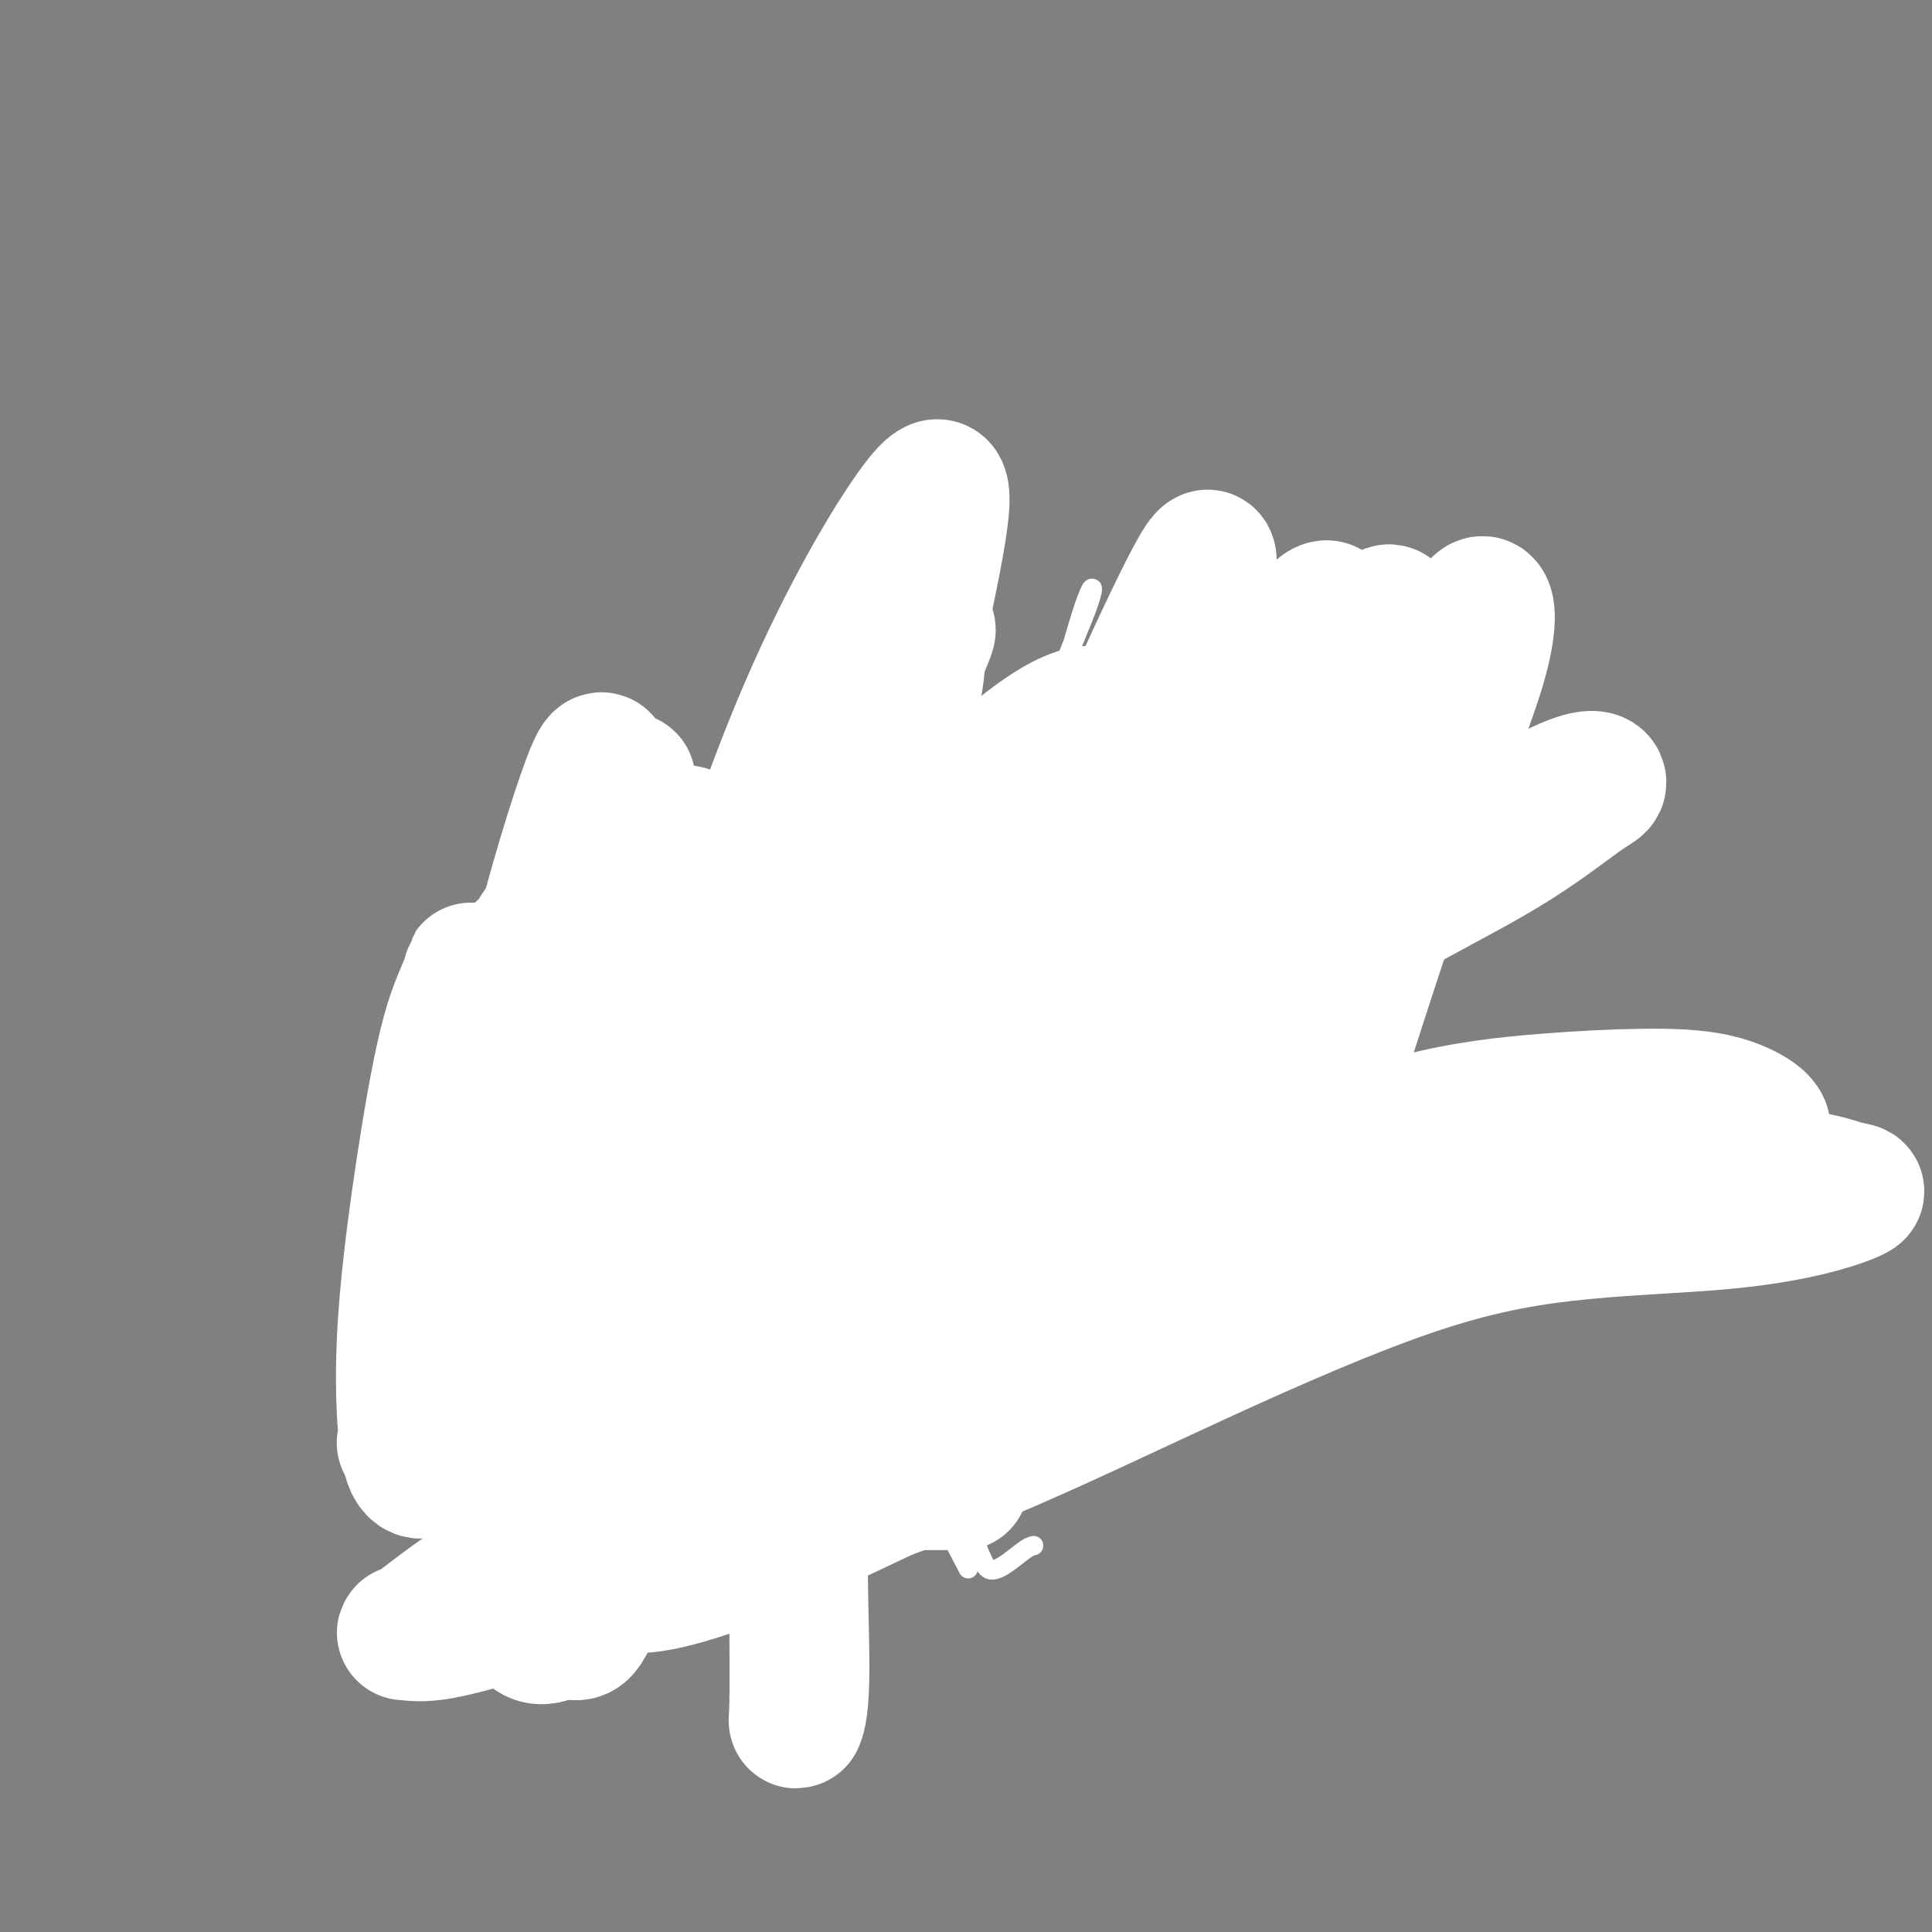
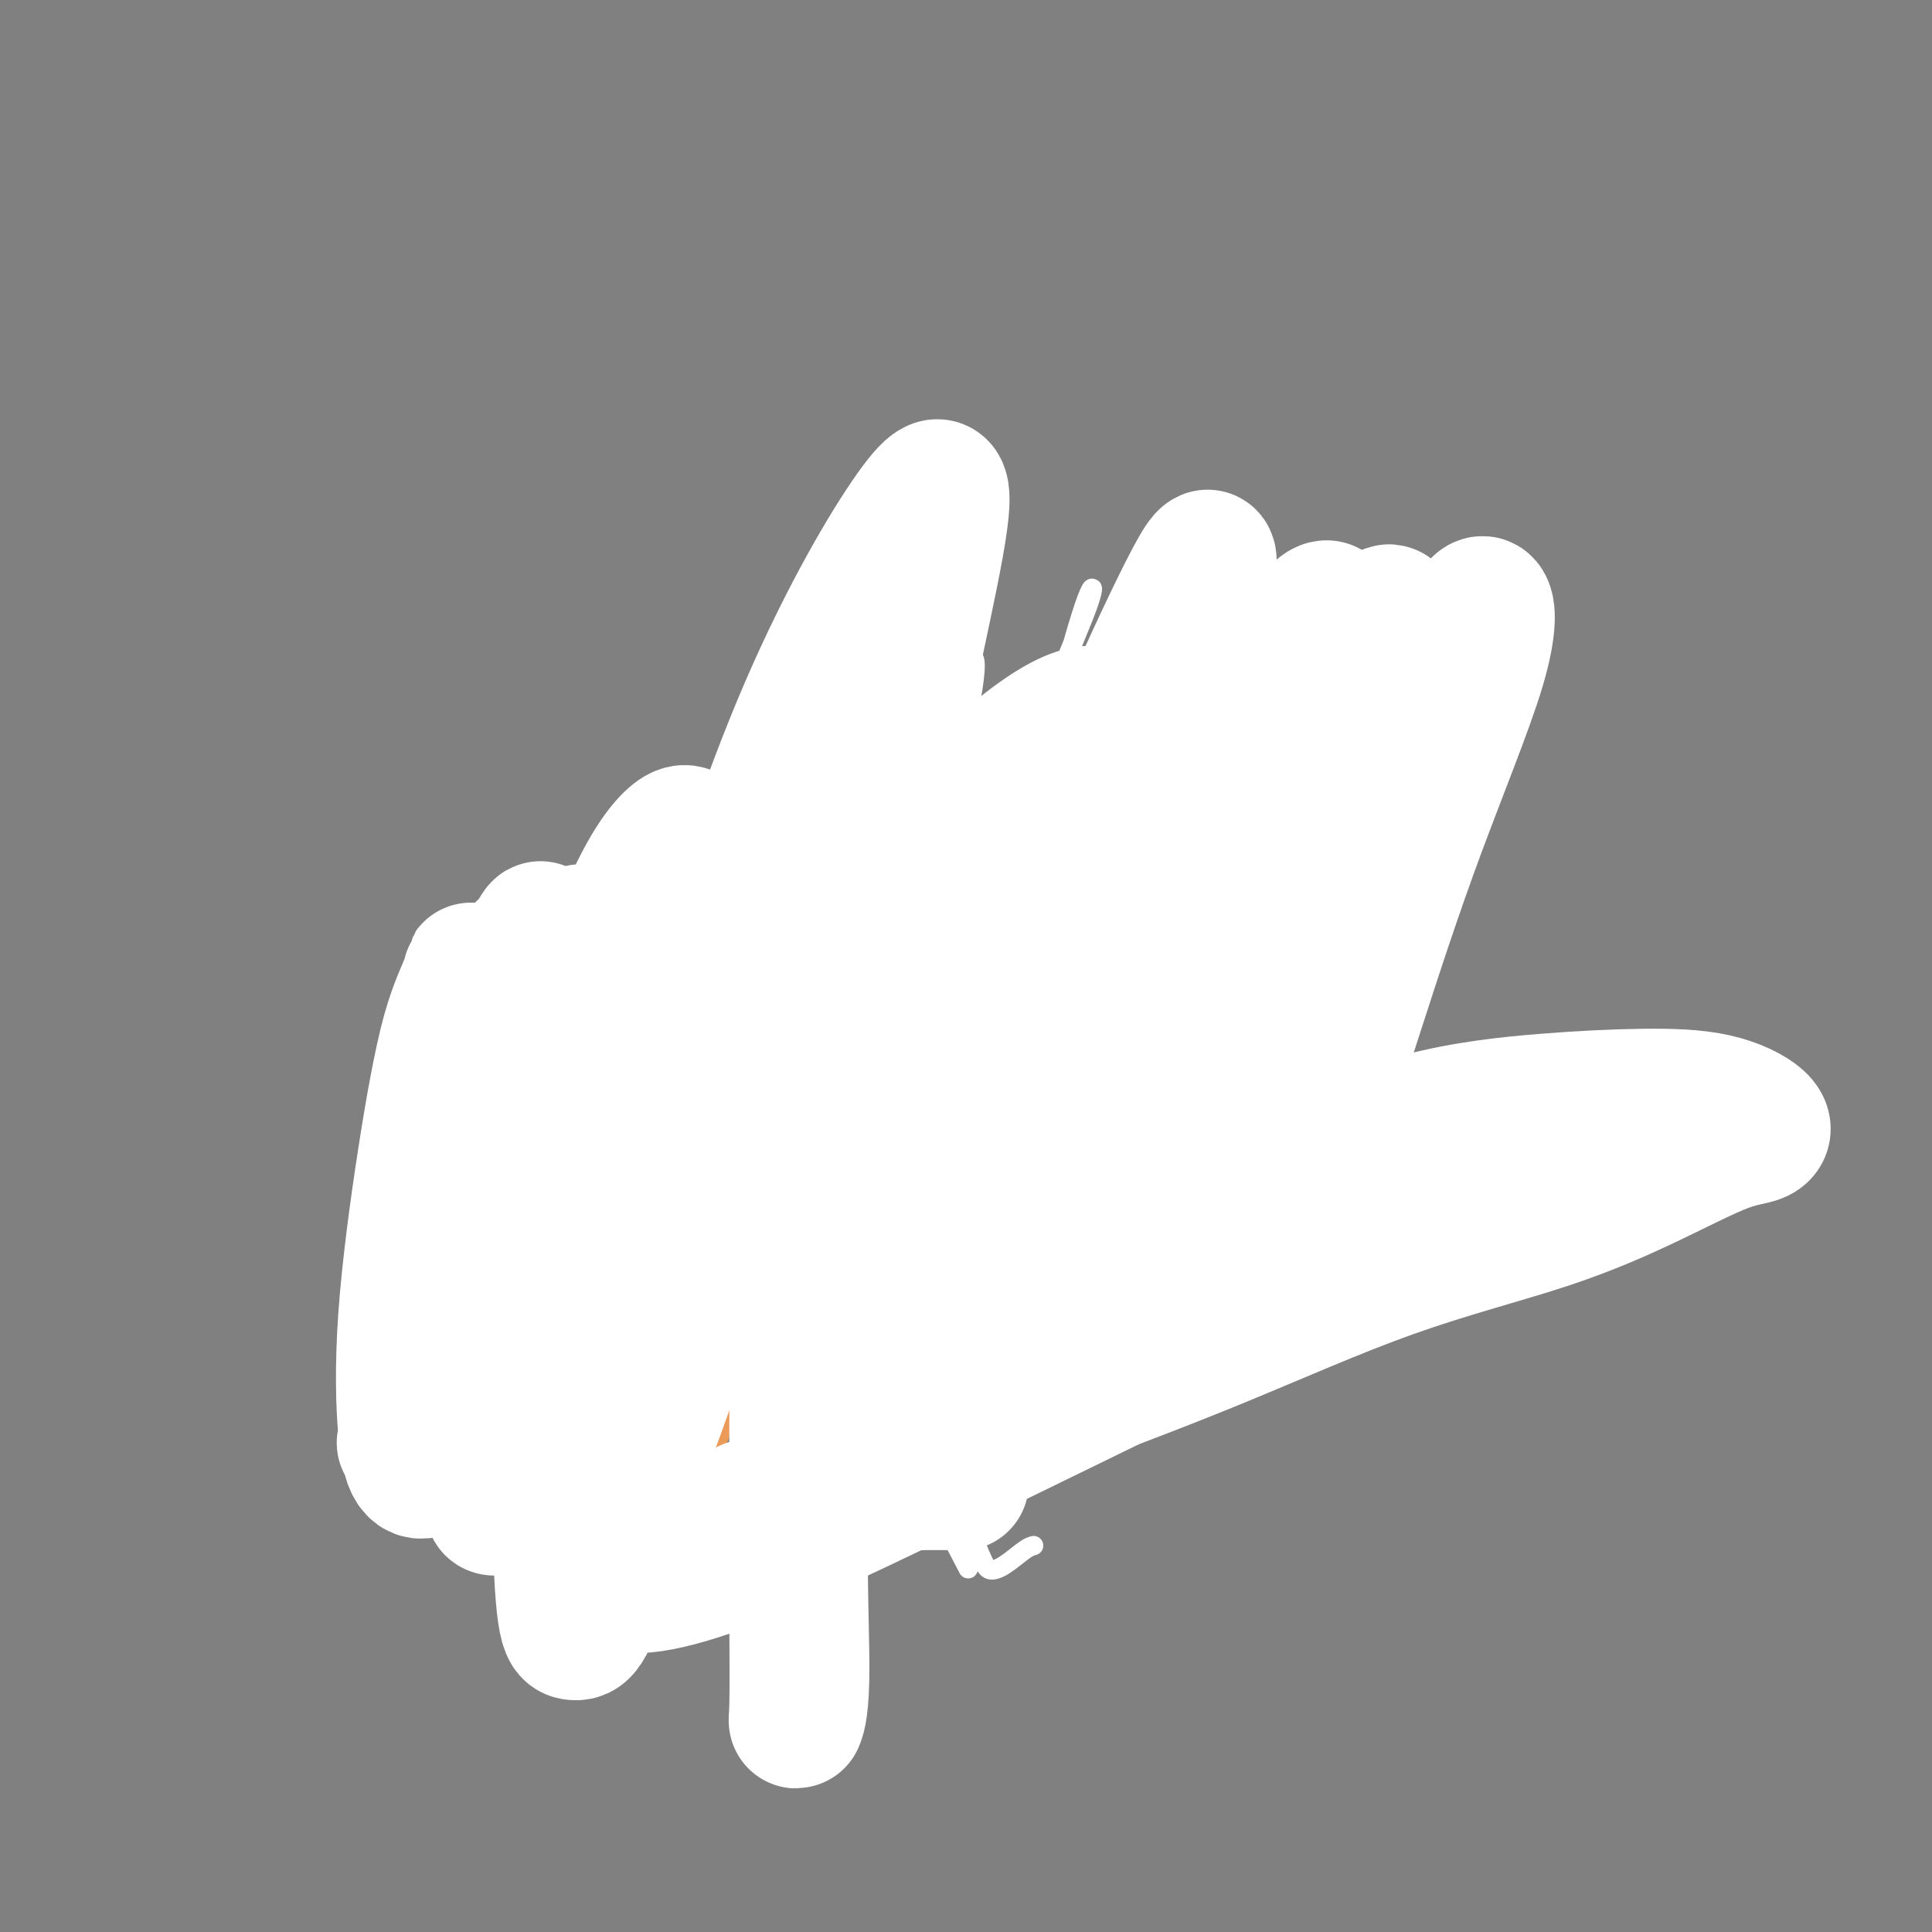
<svg xmlns="http://www.w3.org/2000/svg" viewBox="0 0 400 400" version="1.1">
  <rect x="0" y="0" width="400" height="400" fill="#808080" stroke="none" />
  <g fill="none" stroke="#FBB78C" stroke-width="4" stroke-linecap="round" stroke-linejoin="round">
    <path d="M148,255c-0.885,0.015 -1.769,0.029 -2,0c-0.231,-0.029 0.192,-0.103 0,0c-0.192,0.103 -1.000,0.383 -1,0c-0.000,-0.383 0.806,-1.430 2,-3c1.194,-1.570 2.775,-3.664 5,-6c2.225,-2.336 5.092,-4.915 8,-8c2.908,-3.085 5.856,-6.677 9,-10c3.144,-3.323 6.486,-6.379 9,-9c2.514,-2.621 4.202,-4.808 6,-7c1.798,-2.192 3.705,-4.391 5,-6c1.295,-1.609 1.976,-2.629 3,-4c1.024,-1.371 2.389,-3.092 3,-4c0.611,-0.908 0.467,-1.004 0,-1c-0.467,0.004 -1.259,0.108 -2,1c-0.741,0.892 -1.432,2.572 -3,5c-1.568,2.428 -4.012,5.606 -6,8c-1.988,2.394 -3.519,4.006 -7,8c-3.481,3.994 -8.911,10.369 -13,15c-4.089,4.631 -6.835,7.517 -9,10c-2.165,2.483 -3.747,4.565 -5,6c-1.253,1.435 -2.175,2.225 -3,3c-0.825,0.775 -1.552,1.536 -2,2c-0.448,0.464 -0.617,0.631 -1,1c-0.383,0.369 -0.978,0.942 -1,1c-0.022,0.058 0.530,-0.397 1,-1c0.470,-0.603 0.857,-1.355 2,-3c1.143,-1.645 3.041,-4.184 5,-7c1.959,-2.816 3.980,-5.908 6,-9" />
    <path d="M157,237c3.985,-5.357 6.948,-8.751 11,-13c4.052,-4.249 9.194,-9.355 13,-13c3.806,-3.645 6.276,-5.831 9,-8c2.724,-2.169 5.700,-4.321 8,-6c2.300,-1.679 3.923,-2.884 5,-4c1.077,-1.116 1.609,-2.141 2,-3c0.391,-0.859 0.641,-1.550 1,-2c0.359,-0.450 0.827,-0.660 1,-1c0.173,-0.340 0.049,-0.812 0,-1c-0.049,-0.188 -0.025,-0.094 0,0" />
    <path d="M134,263c-0.290,-0.012 -0.579,-0.025 -1,0c-0.421,0.025 -0.972,0.086 -1,0c-0.028,-0.086 0.468,-0.319 1,-1c0.532,-0.681 1.099,-1.811 2,-3c0.901,-1.189 2.136,-2.436 4,-5c1.864,-2.564 4.358,-6.444 8,-11c3.642,-4.556 8.432,-9.788 13,-15c4.568,-5.212 8.914,-10.405 13,-15c4.086,-4.595 7.911,-8.591 11,-12c3.089,-3.409 5.443,-6.229 7,-8c1.557,-1.771 2.319,-2.492 3,-3c0.681,-0.508 1.282,-0.803 1,-1c-0.282,-0.197 -1.447,-0.296 -3,1c-1.553,1.296 -3.493,3.987 -6,7c-2.507,3.013 -5.580,6.348 -9,10c-3.420,3.652 -7.185,7.621 -11,12c-3.815,4.379 -7.678,9.166 -11,13c-3.322,3.834 -6.104,6.713 -9,10c-2.896,3.287 -5.907,6.981 -9,10c-3.093,3.019 -6.268,5.364 -8,7c-1.732,1.636 -2.020,2.565 -2,3c0.020,0.435 0.348,0.377 1,0c0.652,-0.377 1.630,-1.071 3,-3c1.370,-1.929 3.134,-5.092 5,-8c1.866,-2.908 3.836,-5.562 6,-9c2.164,-3.438 4.522,-7.659 9,-13c4.478,-5.341 11.077,-11.803 17,-18c5.923,-6.197 11.172,-12.130 16,-17c4.828,-4.870 9.237,-8.677 13,-12c3.763,-3.323 6.882,-6.161 10,-9" />
    <path d="M207,173c9.664,-9.960 5.825,-6.860 5,-6c-0.825,0.860 1.363,-0.520 2,-1c0.637,-0.480 -0.279,-0.058 -1,0c-0.721,0.058 -1.249,-0.246 -3,1c-1.751,1.246 -4.726,4.041 -8,7c-3.274,2.959 -6.846,6.081 -10,9c-3.154,2.919 -5.891,5.634 -10,10c-4.109,4.366 -9.590,10.382 -14,16c-4.410,5.618 -7.750,10.839 -11,15c-3.250,4.161 -6.412,7.263 -9,10c-2.588,2.737 -4.603,5.111 -6,7c-1.397,1.889 -2.177,3.294 -3,4c-0.823,0.706 -1.688,0.713 -2,1c-0.312,0.287 -0.072,0.854 0,1c0.072,0.146 -0.024,-0.130 0,-1c0.024,-0.870 0.168,-2.336 1,-4c0.832,-1.664 2.351,-3.527 4,-6c1.649,-2.473 3.429,-5.555 6,-9c2.571,-3.445 5.934,-7.251 10,-12c4.066,-4.749 8.834,-10.439 13,-15c4.166,-4.561 7.728,-7.992 11,-11c3.272,-3.008 6.253,-5.592 9,-8c2.747,-2.408 5.262,-4.641 7,-6c1.738,-1.359 2.701,-1.844 4,-3c1.299,-1.156 2.934,-2.984 4,-4c1.066,-1.016 1.564,-1.221 2,-2c0.436,-0.779 0.810,-2.133 1,-3c0.190,-0.867 0.197,-1.248 0,-1c-0.197,0.248 -0.599,1.124 -1,2" />
    <path d="M208,164c8.333,-8.500 4.167,-4.250 0,0" />
    <path d="M117,259c-0.285,0.070 -0.571,0.140 -1,0c-0.429,-0.140 -1.003,-0.489 -1,-1c0.003,-0.511 0.581,-1.184 2,-2c1.419,-0.816 3.678,-1.775 6,-4c2.322,-2.225 4.706,-5.715 8,-9c3.294,-3.285 7.496,-6.364 11,-10c3.504,-3.636 6.310,-7.830 10,-12c3.690,-4.170 8.266,-8.316 12,-13c3.734,-4.684 6.627,-9.906 10,-14c3.373,-4.094 7.227,-7.058 10,-10c2.773,-2.942 4.465,-5.861 6,-8c1.535,-2.139 2.911,-3.499 4,-5c1.089,-1.501 1.889,-3.142 3,-4c1.111,-0.858 2.531,-0.933 3,-1c0.469,-0.067 -0.015,-0.127 0,0c0.015,0.127 0.527,0.442 0,1c-0.527,0.558 -2.095,1.361 -4,3c-1.905,1.639 -4.149,4.115 -7,7c-2.851,2.885 -6.311,6.178 -10,10c-3.689,3.822 -7.608,8.174 -12,13c-4.392,4.826 -9.255,10.125 -14,15c-4.745,4.875 -9.370,9.327 -13,13c-3.630,3.673 -6.265,6.566 -9,9c-2.735,2.434 -5.569,4.407 -7,6c-1.431,1.593 -1.459,2.804 -2,4c-0.541,1.196 -1.596,2.377 -2,3c-0.404,0.623 -0.155,0.689 0,1c0.155,0.311 0.218,0.868 0,1c-0.218,0.132 -0.718,-0.160 0,-1c0.718,-0.840 2.655,-2.226 5,-5c2.345,-2.774 5.099,-6.935 9,-12c3.901,-5.065 8.951,-11.032 14,-17" />
    <path d="M148,217c8.040,-9.376 14.140,-16.316 20,-23c5.860,-6.684 11.479,-13.111 16,-18c4.521,-4.889 7.944,-8.238 11,-11c3.056,-2.762 5.746,-4.936 7,-6c1.254,-1.064 1.073,-1.018 1,-1c-0.073,0.018 -0.036,0.009 0,0" />
    <path d="M208,158c-0.966,-0.026 -1.931,-0.052 -3,-1c-1.069,-0.948 -2.240,-2.819 -3,-4c-0.760,-1.181 -1.107,-1.674 -1,-2c0.107,-0.326 0.668,-0.485 1,0c0.332,0.485 0.434,1.616 2,4c1.566,2.384 4.594,6.022 8,11c3.406,4.978 7.189,11.298 12,18c4.811,6.702 10.648,13.788 15,19c4.352,5.212 7.217,8.549 10,12c2.783,3.451 5.482,7.014 7,9c1.518,1.986 1.855,2.395 2,3c0.145,0.605 0.099,1.406 0,1c-0.099,-0.406 -0.251,-2.021 -2,-4c-1.749,-1.979 -5.096,-4.323 -8,-7c-2.904,-2.677 -5.367,-5.687 -8,-9c-2.633,-3.313 -5.438,-6.930 -9,-11c-3.562,-4.070 -7.883,-8.594 -11,-13c-3.117,-4.406 -5.030,-8.696 -7,-12c-1.970,-3.304 -3.998,-5.624 -5,-7c-1.002,-1.376 -0.980,-1.808 -1,-2c-0.020,-0.192 -0.084,-0.144 1,2c1.084,2.144 3.315,6.384 7,12c3.685,5.616 8.823,12.608 14,19c5.177,6.392 10.392,12.185 15,17c4.608,4.815 8.610,8.651 11,11c2.390,2.349 3.167,3.210 4,4c0.833,0.790 1.723,1.510 2,2c0.277,0.490 -0.060,0.750 -1,0c-0.940,-0.750 -2.484,-2.510 -5,-5c-2.516,-2.490 -6.005,-5.712 -10,-10c-3.995,-4.288 -8.498,-9.644 -13,-15" />
    <path d="M232,200c-6.786,-7.595 -9.252,-11.583 -12,-16c-2.748,-4.417 -5.777,-9.263 -8,-13c-2.223,-3.737 -3.638,-6.365 -4,-7c-0.362,-0.635 0.329,0.723 2,4c1.671,3.277 4.321,8.475 8,14c3.679,5.525 8.387,11.379 13,17c4.613,5.621 9.131,11.009 13,16c3.869,4.991 7.089,9.585 10,13c2.911,3.415 5.515,5.650 7,7c1.485,1.350 1.853,1.814 2,2c0.147,0.186 0.074,0.093 0,0" />
    <path d="M114,265c-0.434,-0.790 -0.868,-1.581 -1,-2c-0.132,-0.419 0.038,-0.467 0,-1c-0.038,-0.533 -0.284,-1.553 0,-2c0.284,-0.447 1.096,-0.323 2,-1c0.904,-0.677 1.898,-2.154 4,-3c2.102,-0.846 5.312,-1.060 9,-2c3.688,-0.940 7.855,-2.605 14,-4c6.145,-1.395 14.267,-2.521 22,-4c7.733,-1.479 15.076,-3.311 22,-5c6.924,-1.689 13.429,-3.236 19,-4c5.571,-0.764 10.209,-0.744 14,-1c3.791,-0.256 6.734,-0.786 9,-1c2.266,-0.214 3.856,-0.110 5,0c1.144,0.110 1.842,0.228 2,0c0.158,-0.228 -0.225,-0.801 -1,-1c-0.775,-0.199 -1.942,-0.023 -4,0c-2.058,0.023 -5.008,-0.108 -8,0c-2.992,0.108 -6.025,0.454 -9,1c-2.975,0.546 -5.893,1.290 -10,2c-4.107,0.710 -9.402,1.384 -16,3c-6.598,1.616 -14.500,4.175 -22,6c-7.500,1.825 -14.600,2.918 -20,4c-5.400,1.082 -9.100,2.153 -12,3c-2.900,0.847 -4.999,1.469 -7,2c-2.001,0.531 -3.903,0.971 -5,1c-1.097,0.029 -1.390,-0.354 0,-1c1.390,-0.646 4.464,-1.553 9,-3c4.536,-1.447 10.533,-3.432 18,-6c7.467,-2.568 16.404,-5.719 27,-8c10.596,-2.281 22.853,-3.691 33,-5c10.147,-1.309 18.185,-2.517 24,-3c5.815,-0.483 9.408,-0.242 13,0" />
    <path d="M245,230c11.907,-1.456 6.675,-1.097 4,-1c-2.675,0.097 -2.793,-0.069 -5,0c-2.207,0.069 -6.501,0.374 -11,1c-4.499,0.626 -9.201,1.574 -14,2c-4.799,0.426 -9.693,0.329 -15,1c-5.307,0.671 -11.026,2.110 -18,4c-6.974,1.890 -15.203,4.232 -23,6c-7.797,1.768 -15.163,2.963 -21,4c-5.837,1.037 -10.147,1.916 -14,3c-3.853,1.084 -7.251,2.374 -10,3c-2.749,0.626 -4.850,0.588 -6,1c-1.150,0.412 -1.349,1.275 -1,1c0.349,-0.275 1.247,-1.687 4,-3c2.753,-1.313 7.363,-2.526 13,-4c5.637,-1.474 12.303,-3.208 20,-5c7.697,-1.792 16.426,-3.643 26,-5c9.574,-1.357 19.995,-2.221 29,-3c9.005,-0.779 16.596,-1.474 23,-2c6.404,-0.526 11.623,-0.885 15,-1c3.377,-0.115 4.913,0.014 5,0c0.087,-0.014 -1.274,-0.169 -4,0c-2.726,0.169 -6.818,0.663 -11,1c-4.182,0.337 -8.454,0.517 -14,1c-5.546,0.483 -12.368,1.268 -21,3c-8.632,1.732 -19.075,4.412 -28,7c-8.925,2.588 -16.330,5.086 -23,7c-6.670,1.914 -12.603,3.246 -17,4c-4.397,0.754 -7.256,0.930 -9,1c-1.744,0.070 -2.372,0.035 -3,0" />
    <path d="M116,256c-11.485,2.607 -0.196,-0.377 8,-3c8.196,-2.623 13.300,-4.885 20,-7c6.700,-2.115 14.997,-4.083 25,-6c10.003,-1.917 21.713,-3.782 31,-5c9.287,-1.218 16.150,-1.790 22,-2c5.850,-0.210 10.686,-0.059 15,0c4.314,0.059 8.107,0.026 10,0c1.893,-0.026 1.887,-0.045 2,0c0.113,0.045 0.345,0.156 -1,0c-1.345,-0.156 -4.268,-0.578 -9,0c-4.732,0.578 -11.274,2.156 -15,3c-3.726,0.844 -4.636,0.956 -5,1c-0.364,0.044 -0.182,0.022 0,0" />
    <path d="M117,261c-0.322,-0.406 -0.644,-0.813 -1,-1c-0.356,-0.187 -0.746,-0.155 -1,-1c-0.254,-0.845 -0.371,-2.568 -1,-4c-0.629,-1.432 -1.770,-2.575 -2,-2c-0.230,0.575 0.452,2.867 1,6c0.548,3.133 0.964,7.107 2,11c1.036,3.893 2.693,7.705 4,11c1.307,3.295 2.264,6.074 3,8c0.736,1.926 1.252,3.001 1,3c-0.252,-0.001 -1.272,-1.077 -2,-3c-0.728,-1.923 -1.165,-4.691 -2,-7c-0.835,-2.309 -2.067,-4.157 -3,-7c-0.933,-2.843 -1.568,-6.681 -2,-10c-0.432,-3.319 -0.661,-6.121 -1,-8c-0.339,-1.879 -0.789,-2.836 -1,-3c-0.211,-0.164 -0.183,0.466 0,2c0.183,1.534 0.522,3.971 1,7c0.478,3.029 1.095,6.651 2,10c0.905,3.349 2.099,6.426 3,9c0.901,2.574 1.509,4.645 2,6c0.491,1.355 0.864,1.996 1,2c0.136,0.004 0.037,-0.628 0,0c-0.037,0.628 -0.010,2.515 0,4c0.010,1.485 0.003,2.567 0,3c-0.003,0.433 -0.001,0.216 0,0" />
  </g>
  <g fill="none" stroke="#EC9A57" stroke-width="4" stroke-linecap="round" stroke-linejoin="round">
    <path d="M119,264c-0.018,-0.654 -0.037,-1.308 0,-2c0.037,-0.692 0.128,-1.423 0,-2c-0.128,-0.577 -0.476,-1.000 -1,-2c-0.524,-1.000 -1.226,-2.578 -1,-2c0.226,0.578 1.378,3.312 2,7c0.622,3.688 0.713,8.329 2,14c1.287,5.671 3.769,12.371 6,17c2.231,4.629 4.212,7.187 6,9c1.788,1.813 3.382,2.880 4,4c0.618,1.120 0.259,2.292 0,2c-0.259,-0.292 -0.418,-2.047 -1,-4c-0.582,-1.953 -1.585,-4.103 -3,-7c-1.415,-2.897 -3.240,-6.542 -5,-10c-1.760,-3.458 -3.453,-6.729 -5,-10c-1.547,-3.271 -2.948,-6.543 -4,-9c-1.052,-2.457 -1.757,-4.099 -2,-5c-0.243,-0.901 -0.026,-1.062 0,-1c0.026,0.062 -0.140,0.347 0,0c0.140,-0.347 0.584,-1.325 1,-1c0.416,0.325 0.802,1.952 2,5c1.198,3.048 3.208,7.518 5,13c1.792,5.482 3.367,11.976 5,17c1.633,5.024 3.324,8.578 4,10c0.676,1.422 0.338,0.711 0,0" />
-     <path d="M141,309c-0.667,-0.429 -1.333,-0.857 -2,-1c-0.667,-0.143 -1.333,0.001 -1,0c0.333,-0.001 1.666,-0.146 4,-1c2.334,-0.854 5.669,-2.417 9,-4c3.331,-1.583 6.658,-3.185 11,-5c4.342,-1.815 9.700,-3.844 15,-6c5.300,-2.156 10.542,-4.438 15,-6c4.458,-1.562 8.131,-2.404 11,-3c2.869,-0.596 4.933,-0.945 6,-1c1.067,-0.055 1.138,0.183 1,0c-0.138,-0.183 -0.485,-0.787 -1,-1c-0.515,-0.213 -1.199,-0.036 -2,0c-0.801,0.036 -1.718,-0.071 -3,0c-1.282,0.071 -2.930,0.320 -5,1c-2.070,0.680 -4.564,1.793 -8,3c-3.436,1.207 -7.814,2.510 -13,5c-5.186,2.490 -11.178,6.169 -16,8c-4.822,1.831 -8.472,1.814 -11,2c-2.528,0.186 -3.935,0.576 -5,1c-1.065,0.424 -1.790,0.884 -2,1c-0.210,0.116 0.094,-0.112 2,-1c1.906,-0.888 5.414,-2.437 9,-4c3.586,-1.563 7.251,-3.141 12,-5c4.749,-1.859 10.584,-3.998 17,-6c6.416,-2.002 13.413,-3.867 20,-6c6.587,-2.133 12.762,-4.533 18,-6c5.238,-1.467 9.538,-2.002 13,-3c3.462,-0.998 6.086,-2.461 8,-3c1.914,-0.539 3.118,-0.154 3,0c-0.118,0.154 -1.559,0.077 -3,0" />
    <path d="M243,268c-1.628,0.382 -4.197,1.336 -7,2c-2.803,0.664 -5.839,1.038 -9,2c-3.161,0.962 -6.448,2.510 -11,4c-4.552,1.490 -10.370,2.920 -16,5c-5.630,2.080 -11.072,4.809 -16,7c-4.928,2.191 -9.343,3.842 -13,5c-3.657,1.158 -6.555,1.821 -7,2c-0.445,0.179 1.563,-0.126 4,-1c2.437,-0.874 5.302,-2.317 9,-4c3.698,-1.683 8.229,-3.607 13,-5c4.771,-1.393 9.783,-2.257 16,-4c6.217,-1.743 13.640,-4.366 20,-6c6.360,-1.634 11.657,-2.281 16,-3c4.343,-0.719 7.733,-1.512 10,-2c2.267,-0.488 3.410,-0.670 4,-1c0.590,-0.330 0.627,-0.806 0,-1c-0.627,-0.194 -1.920,-0.104 -3,0c-1.080,0.104 -1.949,0.224 -3,0c-1.051,-0.224 -2.283,-0.791 -3,-1c-0.717,-0.209 -0.919,-0.060 -1,0c-0.081,0.060 -0.040,0.030 0,0" />
    <path d="M253,219c-0.587,-0.222 -1.174,-0.445 -2,-1c-0.826,-0.555 -1.890,-1.444 -3,-2c-1.110,-0.556 -2.264,-0.781 -3,-1c-0.736,-0.219 -1.053,-0.433 -1,0c0.053,0.433 0.475,1.515 1,3c0.525,1.485 1.153,3.375 2,6c0.847,2.625 1.914,5.985 3,10c1.086,4.015 2.190,8.683 3,13c0.810,4.317 1.327,8.281 2,11c0.673,2.719 1.502,4.192 2,5c0.498,0.808 0.666,0.952 1,1c0.334,0.048 0.833,-0.001 1,0c0.167,0.001 0.002,0.053 0,-1c-0.002,-1.053 0.159,-3.210 0,-6c-0.159,-2.790 -0.638,-6.214 -1,-10c-0.362,-3.786 -0.609,-7.933 -1,-12c-0.391,-4.067 -0.928,-8.055 -2,-11c-1.072,-2.945 -2.681,-4.847 -4,-6c-1.319,-1.153 -2.350,-1.555 -3,-2c-0.650,-0.445 -0.920,-0.931 -1,0c-0.080,0.931 0.030,3.281 0,6c-0.030,2.719 -0.200,5.809 0,8c0.200,2.191 0.772,3.483 1,4c0.228,0.517 0.114,0.258 0,0" />
    <path d="M117,257c-0.286,0.093 -0.571,0.186 -1,0c-0.429,-0.186 -1.001,-0.650 -1,-1c0.001,-0.350 0.574,-0.585 2,-1c1.426,-0.415 3.703,-1.010 7,-2c3.297,-0.990 7.614,-2.374 13,-4c5.386,-1.626 11.843,-3.493 18,-5c6.157,-1.507 12.016,-2.654 18,-4c5.984,-1.346 12.093,-2.890 18,-4c5.907,-1.110 11.611,-1.786 16,-3c4.389,-1.214 7.462,-2.968 10,-4c2.538,-1.032 4.542,-1.343 6,-2c1.458,-0.657 2.370,-1.659 3,-2c0.630,-0.341 0.976,-0.020 1,0c0.024,0.020 -0.275,-0.259 -1,0c-0.725,0.259 -1.876,1.057 -4,2c-2.124,0.943 -5.223,2.032 -8,3c-2.777,0.968 -5.234,1.815 -8,3c-2.766,1.185 -5.843,2.707 -9,4c-3.157,1.293 -6.394,2.356 -10,4c-3.606,1.644 -7.582,3.869 -10,5c-2.418,1.131 -3.278,1.168 -4,1c-0.722,-0.168 -1.306,-0.541 -1,-1c0.306,-0.459 1.501,-1.002 4,-2c2.499,-0.998 6.303,-2.449 10,-4c3.697,-1.551 7.287,-3.200 13,-5c5.713,-1.800 13.549,-3.750 21,-5c7.451,-1.250 14.516,-1.799 20,-2c5.484,-0.201 9.388,-0.054 13,0c3.612,0.054 6.934,0.015 9,0c2.066,-0.015 2.876,-0.004 3,0c0.124,0.004 -0.438,0.002 -1,0" />
    <path d="M264,228c7.333,-0.333 3.667,-0.167 0,0" />
  </g>
  <g fill="none" stroke="#EC9A57" stroke-width="6" stroke-linecap="round" stroke-linejoin="round">
    <path d="M148,297c0.029,-0.992 0.058,-1.985 1,-3c0.942,-1.015 2.799,-2.053 5,-3c2.201,-0.947 4.748,-1.801 8,-3c3.252,-1.199 7.211,-2.741 11,-4c3.789,-1.259 7.409,-2.236 11,-3c3.591,-0.764 7.154,-1.316 11,-2c3.846,-0.684 7.975,-1.499 11,-2c3.025,-0.501 4.944,-0.686 6,-1c1.056,-0.314 1.247,-0.756 1,-1c-0.247,-0.244 -0.933,-0.290 -3,0c-2.067,0.290 -5.517,0.915 -10,2c-4.483,1.085 -10.000,2.630 -15,4c-5.000,1.370 -9.482,2.563 -14,4c-4.518,1.437 -9.070,3.116 -14,5c-4.930,1.884 -10.236,3.973 -13,5c-2.764,1.027 -2.986,0.993 -3,1c-0.014,0.007 0.181,0.054 1,0c0.819,-0.054 2.262,-0.210 5,-1c2.738,-0.790 6.773,-2.215 11,-4c4.227,-1.785 8.648,-3.930 14,-6c5.352,-2.070 11.634,-4.065 17,-6c5.366,-1.935 9.816,-3.811 13,-5c3.184,-1.189 5.102,-1.690 6,-2c0.898,-0.310 0.774,-0.430 0,0c-0.774,0.430 -2.200,1.411 -6,3c-3.800,1.589 -9.975,3.785 -16,6c-6.025,2.215 -11.899,4.447 -18,6c-6.101,1.553 -12.428,2.427 -17,3c-4.572,0.573 -7.391,0.844 -9,1c-1.609,0.156 -2.010,0.196 -2,0c0.010,-0.196 0.431,-0.627 2,-1c1.569,-0.373 4.284,-0.686 7,-1" />
    <path d="M149,289c2.768,-1.050 6.188,-2.677 10,-4c3.812,-1.323 8.016,-2.344 14,-4c5.984,-1.656 13.749,-3.947 21,-6c7.251,-2.053 13.989,-3.870 19,-5c5.011,-1.130 8.295,-1.575 11,-2c2.705,-0.425 4.831,-0.832 6,-1c1.169,-0.168 1.380,-0.097 1,0c-0.380,0.097 -1.351,0.221 -5,1c-3.649,0.779 -9.977,2.212 -17,4c-7.023,1.788 -14.740,3.931 -25,6c-10.260,2.069 -23.062,4.064 -32,5c-8.938,0.936 -14.012,0.815 -17,1c-2.988,0.185 -3.889,0.677 -4,1c-0.111,0.323 0.570,0.476 3,0c2.430,-0.476 6.609,-1.581 12,-3c5.391,-1.419 11.993,-3.151 19,-5c7.007,-1.849 14.418,-3.816 23,-6c8.582,-2.184 18.334,-4.584 25,-6c6.666,-1.416 10.247,-1.847 13,-2c2.753,-0.153 4.678,-0.029 6,0c1.322,0.029 2.041,-0.037 2,0c-0.041,0.037 -0.843,0.178 -3,1c-2.157,0.822 -5.668,2.325 -11,4c-5.332,1.675 -12.483,3.523 -20,5c-7.517,1.477 -15.400,2.584 -23,4c-7.600,1.416 -14.919,3.143 -21,4c-6.081,0.857 -10.925,0.846 -14,1c-3.075,0.154 -4.381,0.474 -5,1c-0.619,0.526 -0.551,1.257 0,1c0.551,-0.257 1.586,-1.502 5,-3c3.414,-1.498 9.207,-3.249 15,-5" />
    <path d="M157,276c6.466,-2.138 12.631,-3.984 20,-6c7.369,-2.016 15.942,-4.203 24,-6c8.058,-1.797 15.601,-3.204 21,-4c5.399,-0.796 8.655,-0.981 11,-1c2.345,-0.019 3.780,0.127 5,0c1.220,-0.127 2.225,-0.526 1,0c-1.225,0.526 -4.680,1.976 -10,4c-5.320,2.024 -12.506,4.622 -20,7c-7.494,2.378 -15.298,4.536 -23,6c-7.702,1.464 -15.303,2.233 -21,3c-5.697,0.767 -9.490,1.530 -12,2c-2.510,0.470 -3.736,0.647 -4,1c-0.264,0.353 0.436,0.882 1,1c0.564,0.118 0.993,-0.177 3,-1c2.007,-0.823 5.594,-2.176 10,-4c4.406,-1.824 9.633,-4.121 16,-6c6.367,-1.879 13.874,-3.341 21,-5c7.126,-1.659 13.872,-3.515 19,-5c5.128,-1.485 8.640,-2.597 11,-3c2.360,-0.403 3.569,-0.096 4,0c0.431,0.096 0.085,-0.019 -1,0c-1.085,0.019 -2.909,0.172 -7,1c-4.091,0.828 -10.448,2.331 -17,4c-6.552,1.669 -13.299,3.505 -21,5c-7.701,1.495 -16.358,2.648 -24,3c-7.642,0.352 -14.271,-0.099 -19,0c-4.729,0.099 -7.560,0.748 -9,1c-1.440,0.252 -1.489,0.109 -1,0c0.489,-0.109 1.516,-0.183 4,-1c2.484,-0.817 6.424,-2.376 12,-4c5.576,-1.624 12.788,-3.312 20,-5" />
    <path d="M171,263c10.234,-2.856 18.319,-4.997 27,-7c8.681,-2.003 17.958,-3.868 25,-5c7.042,-1.132 11.850,-1.533 16,-2c4.150,-0.467 7.644,-1.002 10,-1c2.356,0.002 3.575,0.541 3,1c-0.575,0.459 -2.945,0.837 -7,2c-4.055,1.163 -9.797,3.111 -16,5c-6.203,1.889 -12.868,3.718 -20,5c-7.132,1.282 -14.731,2.017 -22,3c-7.269,0.983 -14.207,2.216 -20,3c-5.793,0.784 -10.441,1.120 -14,1c-3.559,-0.120 -6.030,-0.697 -7,-1c-0.970,-0.303 -0.439,-0.332 1,-1c1.439,-0.668 3.788,-1.976 8,-3c4.212,-1.024 10.289,-1.763 16,-3c5.711,-1.237 11.056,-2.973 17,-4c5.944,-1.027 12.488,-1.346 18,-2c5.512,-0.654 9.994,-1.645 13,-2c3.006,-0.355 4.537,-0.076 5,0c0.463,0.076 -0.142,-0.051 -2,0c-1.858,0.051 -4.971,0.279 -10,1c-5.029,0.721 -11.975,1.935 -19,3c-7.025,1.065 -14.129,1.981 -22,3c-7.871,1.019 -16.507,2.143 -23,3c-6.493,0.857 -10.841,1.449 -15,2c-4.159,0.551 -8.128,1.062 -8,1c0.128,-0.062 4.354,-0.697 9,-2c4.646,-1.303 9.712,-3.274 16,-5c6.288,-1.726 13.796,-3.207 22,-5c8.204,-1.793 17.102,-3.896 26,-6" />
    <path d="M198,247c15.110,-3.409 16.384,-2.931 19,-3c2.616,-0.069 6.573,-0.685 9,-1c2.427,-0.315 3.324,-0.328 3,0c-0.324,0.328 -1.869,0.995 -6,2c-4.131,1.005 -10.846,2.346 -18,4c-7.154,1.654 -14.746,3.622 -23,5c-8.254,1.378 -17.171,2.168 -25,3c-7.829,0.832 -14.570,1.708 -20,2c-5.430,0.292 -9.547,-0.000 -12,0c-2.453,0.000 -3.240,0.292 -3,0c0.240,-0.292 1.508,-1.168 5,-2c3.492,-0.832 9.207,-1.620 15,-3c5.793,-1.380 11.665,-3.351 19,-5c7.335,-1.649 16.135,-2.975 23,-4c6.865,-1.025 11.795,-1.748 16,-2c4.205,-0.252 7.686,-0.033 10,0c2.314,0.033 3.463,-0.118 4,0c0.537,0.118 0.464,0.507 -1,1c-1.464,0.493 -4.319,1.091 -9,2c-4.681,0.909 -11.188,2.129 -17,3c-5.812,0.871 -10.931,1.394 -17,2c-6.069,0.606 -13.089,1.297 -19,2c-5.911,0.703 -10.712,1.420 -14,2c-3.288,0.580 -5.062,1.024 -6,1c-0.938,-0.024 -1.038,-0.514 0,-1c1.038,-0.486 3.214,-0.967 7,-2c3.786,-1.033 9.180,-2.619 15,-4c5.820,-1.381 12.065,-2.556 19,-4c6.935,-1.444 14.559,-3.158 21,-4c6.441,-0.842 11.697,-0.812 15,-1c3.303,-0.188 4.651,-0.594 6,-1" />
    <path d="M214,239c7.241,-0.895 4.342,-0.133 3,0c-1.342,0.133 -1.127,-0.364 -3,0c-1.873,0.364 -5.834,1.588 -11,3c-5.166,1.412 -11.538,3.013 -18,4c-6.462,0.987 -13.013,1.361 -19,2c-5.987,0.639 -11.411,1.543 -15,2c-3.589,0.457 -5.342,0.466 -6,0c-0.658,-0.466 -0.220,-1.407 2,-2c2.220,-0.593 6.221,-0.839 11,-2c4.779,-1.161 10.334,-3.236 17,-5c6.666,-1.764 14.442,-3.217 22,-4c7.558,-0.783 14.897,-0.897 21,-1c6.103,-0.103 10.969,-0.197 14,0c3.031,0.197 4.225,0.683 5,1c0.775,0.317 1.130,0.464 0,1c-1.130,0.536 -3.745,1.461 -7,2c-3.255,0.539 -7.152,0.691 -11,1c-3.848,0.309 -7.649,0.773 -10,1c-2.351,0.227 -3.253,0.216 -3,0c0.253,-0.216 1.660,-0.636 4,-1c2.340,-0.364 5.614,-0.671 9,-1c3.386,-0.329 6.883,-0.681 10,-1c3.117,-0.319 5.854,-0.607 9,-1c3.146,-0.393 6.701,-0.893 9,-1c2.299,-0.107 3.342,0.180 4,0c0.658,-0.180 0.931,-0.825 0,-1c-0.931,-0.175 -3.064,0.122 -6,1c-2.936,0.878 -6.673,2.339 -10,3c-3.327,0.661 -6.242,0.524 -10,1c-3.758,0.476 -8.359,1.565 -11,2c-2.641,0.435 -3.320,0.218 -4,0" />
    <path d="M210,243c-6.331,0.926 -1.659,0.241 1,0c2.659,-0.241 3.305,-0.039 6,0c2.695,0.039 7.440,-0.085 11,0c3.560,0.085 5.935,0.378 9,1c3.065,0.622 6.821,1.574 9,2c2.179,0.426 2.782,0.327 3,1c0.218,0.673 0.053,2.119 -1,3c-1.053,0.881 -2.994,1.197 -6,2c-3.006,0.803 -7.078,2.095 -11,3c-3.922,0.905 -7.693,1.425 -11,2c-3.307,0.575 -6.150,1.205 -8,2c-1.850,0.795 -2.709,1.754 -3,2c-0.291,0.246 -0.015,-0.221 1,0c1.015,0.221 2.769,1.131 5,1c2.231,-0.131 4.941,-1.303 8,-2c3.059,-0.697 6.469,-0.921 10,-1c3.531,-0.079 7.184,-0.015 10,0c2.816,0.015 4.797,-0.019 6,0c1.203,0.019 1.629,0.090 1,0c-0.629,-0.090 -2.313,-0.340 -5,0c-2.687,0.340 -6.379,1.269 -10,2c-3.621,0.731 -7.173,1.264 -11,2c-3.827,0.736 -7.929,1.675 -11,2c-3.071,0.325 -5.111,0.035 -5,0c0.111,-0.035 2.373,0.183 5,0c2.627,-0.183 5.618,-0.767 9,-1c3.382,-0.233 7.154,-0.114 11,0c3.846,0.114 7.766,0.223 11,0c3.234,-0.223 5.781,-0.778 7,-1c1.219,-0.222 1.109,-0.111 1,0" />
    <path d="M252,263c6.278,-0.188 -0.027,0.343 -4,1c-3.973,0.657 -5.613,1.441 -8,2c-2.387,0.559 -5.520,0.893 -8,1c-2.480,0.107 -4.307,-0.012 -6,0c-1.693,0.012 -3.251,0.157 -4,0c-0.749,-0.157 -0.687,-0.616 0,-1c0.687,-0.384 2.000,-0.693 4,-1c2.000,-0.307 4.688,-0.613 7,-1c2.312,-0.387 4.249,-0.857 6,-1c1.751,-0.143 3.315,0.039 4,0c0.685,-0.039 0.489,-0.298 -1,0c-1.489,0.298 -4.271,1.155 -9,2c-4.729,0.845 -11.406,1.680 -19,3c-7.594,1.320 -16.107,3.125 -24,4c-7.893,0.875 -15.168,0.820 -21,1c-5.832,0.180 -10.221,0.596 -13,1c-2.779,0.404 -3.948,0.796 -5,1c-1.052,0.204 -1.986,0.220 -2,0c-0.014,-0.220 0.892,-0.677 2,-1c1.108,-0.323 2.419,-0.514 4,-1c1.581,-0.486 3.432,-1.268 5,-2c1.568,-0.732 2.853,-1.413 4,-2c1.147,-0.587 2.155,-1.081 2,-1c-0.155,0.081 -1.473,0.737 -2,1c-0.527,0.263 -0.264,0.131 0,0" />
    <path d="M133,276c-1.253,1.577 -2.506,3.154 -3,4c-0.494,0.846 -0.229,0.961 0,1c0.229,0.039 0.420,0.001 1,0c0.580,-0.001 1.547,0.036 2,0c0.453,-0.036 0.391,-0.144 0,-1c-0.391,-0.856 -1.110,-2.461 -2,-4c-0.890,-1.539 -1.950,-3.011 -3,-5c-1.050,-1.989 -2.089,-4.495 -3,-6c-0.911,-1.505 -1.694,-2.009 -2,-2c-0.306,0.009 -0.137,0.529 0,2c0.137,1.471 0.240,3.891 1,7c0.760,3.109 2.175,6.905 4,11c1.825,4.095 4.058,8.489 6,11c1.942,2.511 3.592,3.141 5,3c1.408,-0.141 2.573,-1.052 3,-2c0.427,-0.948 0.114,-1.932 0,-3c-0.114,-1.068 -0.031,-2.220 -1,-4c-0.969,-1.780 -2.992,-4.189 -5,-7c-2.008,-2.811 -4.001,-6.026 -6,-10c-1.999,-3.974 -4.005,-8.708 -5,-11c-0.995,-2.292 -0.978,-2.141 -1,-2c-0.022,0.141 -0.084,0.274 0,2c0.084,1.726 0.315,5.046 1,8c0.685,2.954 1.823,5.540 3,10c1.177,4.460 2.391,10.792 4,15c1.609,4.208 3.611,6.290 5,7c1.389,0.710 2.165,0.047 3,-1c0.835,-1.047 1.729,-2.476 2,-5c0.271,-2.524 -0.081,-6.141 0,-9c0.081,-2.859 0.595,-4.960 0,-7c-0.595,-2.040 -2.297,-4.020 -4,-6" />
    <path d="M138,272c-1.179,-1.788 -2.128,-3.258 -3,-4c-0.872,-0.742 -1.669,-0.757 -2,-1c-0.331,-0.243 -0.197,-0.713 0,0c0.197,0.713 0.458,2.611 1,4c0.542,1.389 1.366,2.271 2,3c0.634,0.729 1.077,1.306 2,2c0.923,0.694 2.325,1.506 3,2c0.675,0.494 0.624,0.668 1,1c0.376,0.332 1.178,0.820 2,1c0.822,0.180 1.663,0.051 2,0c0.337,-0.051 0.168,-0.026 0,0" />
  </g>
  <g fill="none" stroke="#FFCD0A" stroke-width="6" stroke-linecap="round" stroke-linejoin="round">
    <path d="M112,257c-0.752,0.422 -1.504,0.844 -2,1c-0.496,0.156 -0.737,0.046 0,-1c0.737,-1.046 2.453,-3.027 4,-5c1.547,-1.973 2.926,-3.937 6,-7c3.074,-3.063 7.845,-7.224 13,-12c5.155,-4.776 10.696,-10.168 16,-15c5.304,-4.832 10.370,-9.106 15,-13c4.630,-3.894 8.823,-7.410 12,-10c3.177,-2.590 5.338,-4.255 7,-6c1.662,-1.745 2.826,-3.572 4,-5c1.174,-1.428 2.358,-2.458 3,-3c0.642,-0.542 0.742,-0.598 1,-1c0.258,-0.402 0.673,-1.151 0,-1c-0.673,0.151 -2.435,1.201 -4,3c-1.565,1.799 -2.932,4.349 -5,7c-2.068,2.651 -4.836,5.405 -7,8c-2.164,2.595 -3.725,5.031 -7,9c-3.275,3.969 -8.266,9.470 -14,16c-5.734,6.530 -12.212,14.087 -17,19c-4.788,4.913 -7.886,7.181 -10,9c-2.114,1.819 -3.243,3.187 -4,4c-0.757,0.813 -1.143,1.069 -1,1c0.143,-0.069 0.815,-0.465 2,-2c1.185,-1.535 2.883,-4.210 5,-7c2.117,-2.790 4.653,-5.697 8,-9c3.347,-3.303 7.505,-7.004 13,-13c5.495,-5.996 12.326,-14.286 18,-21c5.674,-6.714 10.191,-11.851 14,-16c3.809,-4.149 6.910,-7.309 9,-10c2.090,-2.691 3.169,-4.912 4,-6c0.831,-1.088 1.416,-1.044 2,-1" />
    <path d="M197,170c11.282,-12.979 2.487,-3.425 -1,0c-3.487,3.425 -1.667,0.722 -1,0c0.667,-0.722 0.179,0.536 0,1c-0.179,0.464 -0.051,0.132 0,0c0.051,-0.132 0.026,-0.066 0,0" />
    <path d="M210,167c-0.524,-1.453 -1.047,-2.906 -2,-4c-0.953,-1.094 -2.335,-1.828 -3,-3c-0.665,-1.172 -0.613,-2.783 -1,-4c-0.387,-1.217 -1.215,-2.042 -2,-3c-0.785,-0.958 -1.529,-2.050 -2,-3c-0.471,-0.950 -0.671,-1.759 0,-1c0.671,0.759 2.213,3.084 4,6c1.787,2.916 3.818,6.421 6,10c2.182,3.579 4.515,7.231 8,12c3.485,4.769 8.124,10.655 12,16c3.876,5.345 6.990,10.150 10,14c3.010,3.850 5.916,6.744 8,9c2.084,2.256 3.345,3.872 4,5c0.655,1.128 0.705,1.768 1,2c0.295,0.232 0.834,0.057 1,0c0.166,-0.057 -0.042,0.003 -1,-1c-0.958,-1.003 -2.665,-3.068 -5,-5c-2.335,-1.932 -5.297,-3.732 -8,-6c-2.703,-2.268 -5.146,-5.003 -8,-8c-2.854,-2.997 -6.118,-6.257 -9,-10c-2.882,-3.743 -5.380,-7.971 -7,-11c-1.620,-3.029 -2.361,-4.859 -3,-6c-0.639,-1.141 -1.177,-1.593 -1,-1c0.177,0.593 1.070,2.231 3,5c1.930,2.769 4.898,6.669 8,11c3.102,4.331 6.337,9.092 10,14c3.663,4.908 7.752,9.963 11,14c3.248,4.037 5.655,7.057 7,9c1.345,1.943 1.629,2.809 2,3c0.371,0.191 0.831,-0.295 1,-1c0.169,-0.705 0.048,-1.630 0,-2c-0.048,-0.370 -0.024,-0.185 0,0" />
    <path d="M124,260c-0.227,0.451 -0.455,0.902 -1,1c-0.545,0.098 -1.408,-0.158 -2,0c-0.592,0.158 -0.913,0.731 -1,1c-0.087,0.269 0.062,0.236 0,0c-0.062,-0.236 -0.334,-0.675 0,-1c0.334,-0.325 1.273,-0.538 3,-1c1.727,-0.462 4.242,-1.174 8,-2c3.758,-0.826 8.759,-1.765 15,-3c6.241,-1.235 13.720,-2.764 21,-4c7.280,-1.236 14.359,-2.178 21,-3c6.641,-0.822 12.843,-1.525 18,-2c5.157,-0.475 9.268,-0.724 13,-1c3.732,-0.276 7.086,-0.579 10,-1c2.914,-0.421 5.389,-0.958 7,-1c1.611,-0.042 2.360,0.412 3,0c0.640,-0.412 1.171,-1.691 1,-2c-0.171,-0.309 -1.046,0.353 -2,0c-0.954,-0.353 -1.988,-1.722 -4,-2c-2.012,-0.278 -5.001,0.535 -8,1c-2.999,0.465 -6.008,0.584 -9,1c-2.992,0.416 -5.967,1.130 -10,2c-4.033,0.870 -9.125,1.897 -16,3c-6.875,1.103 -15.533,2.282 -23,4c-7.467,1.718 -13.742,3.973 -19,5c-5.258,1.027 -9.497,0.824 -12,1c-2.503,0.176 -3.268,0.730 -4,1c-0.732,0.270 -1.431,0.258 -2,0c-0.569,-0.258 -1.008,-0.760 -1,-1c0.008,-0.240 0.464,-0.219 3,-1c2.536,-0.781 7.153,-2.366 13,-4c5.847,-1.634 12.923,-3.317 20,-5" />
-     <path d="M166,246c10.339,-2.405 18.187,-3.418 27,-4c8.813,-0.582 18.593,-0.734 26,-1c7.407,-0.266 12.442,-0.645 16,-1c3.558,-0.355 5.640,-0.684 7,-1c1.360,-0.316 1.998,-0.619 2,-1c0.002,-0.381 -0.631,-0.839 -2,-1c-1.369,-0.161 -3.473,-0.024 -6,0c-2.527,0.024 -5.476,-0.066 -10,0c-4.524,0.066 -10.624,0.288 -17,1c-6.376,0.712 -13.027,1.913 -20,3c-6.973,1.087 -14.269,2.060 -20,3c-5.731,0.940 -9.898,1.848 -14,3c-4.102,1.152 -8.139,2.547 -11,3c-2.861,0.453 -4.546,-0.036 -5,0c-0.454,0.036 0.324,0.598 3,0c2.676,-0.598 7.250,-2.356 13,-4c5.750,-1.644 12.675,-3.173 21,-5c8.325,-1.827 18.049,-3.953 28,-5c9.951,-1.047 20.130,-1.014 27,-1c6.870,0.014 10.432,0.009 12,0c1.568,-0.009 1.141,-0.020 1,0c-0.141,0.020 0.003,0.073 -2,0c-2.003,-0.073 -6.152,-0.270 -12,0c-5.848,0.270 -13.393,1.008 -22,2c-8.607,0.992 -18.275,2.237 -28,3c-9.725,0.763 -19.506,1.045 -28,2c-8.494,0.955 -15.701,2.582 -20,4c-4.299,1.418 -5.688,2.628 -6,3c-0.312,0.372 0.455,-0.092 3,-1c2.545,-0.908 6.870,-2.259 13,-4c6.130,-1.741 14.065,-3.870 22,-6" />
+     <path d="M166,246c10.339,-2.405 18.187,-3.418 27,-4c8.813,-0.582 18.593,-0.734 26,-1c7.407,-0.266 12.442,-0.645 16,-1c3.558,-0.355 5.640,-0.684 7,-1c1.360,-0.316 1.998,-0.619 2,-1c0.002,-0.381 -0.631,-0.839 -2,-1c-1.369,-0.161 -3.473,-0.024 -6,0c-2.527,0.024 -5.476,-0.066 -10,0c-4.524,0.066 -10.624,0.288 -17,1c-6.376,0.712 -13.027,1.913 -20,3c-6.973,1.087 -14.269,2.060 -20,3c-5.731,0.940 -9.898,1.848 -14,3c-4.102,1.152 -8.139,2.547 -11,3c-2.861,0.453 -4.546,-0.036 -5,0c-0.454,0.036 0.324,0.598 3,0c2.676,-0.598 7.250,-2.356 13,-4c5.750,-1.644 12.675,-3.173 21,-5c8.325,-1.827 18.049,-3.953 28,-5c9.951,-1.047 20.130,-1.014 27,-1c6.870,0.014 10.432,0.009 12,0c1.568,-0.009 1.141,-0.020 1,0c-2.003,-0.073 -6.152,-0.270 -12,0c-5.848,0.270 -13.393,1.008 -22,2c-8.607,0.992 -18.275,2.237 -28,3c-9.725,0.763 -19.506,1.045 -28,2c-8.494,0.955 -15.701,2.582 -20,4c-4.299,1.418 -5.688,2.628 -6,3c-0.312,0.372 0.455,-0.092 3,-1c2.545,-0.908 6.870,-2.259 13,-4c6.130,-1.741 14.065,-3.870 22,-6" />
    <path d="M164,238c10.860,-2.499 19.010,-3.245 28,-4c8.990,-0.755 18.820,-1.517 26,-2c7.180,-0.483 11.712,-0.686 15,-1c3.288,-0.314 5.333,-0.740 5,-1c-0.333,-0.260 -3.045,-0.353 -8,0c-4.955,0.353 -12.154,1.152 -20,2c-7.846,0.848 -16.338,1.746 -26,3c-9.662,1.254 -20.495,2.864 -29,4c-8.505,1.136 -14.681,1.796 -16,2c-1.319,0.204 2.219,-0.050 7,-1c4.781,-0.950 10.805,-2.597 18,-5c7.195,-2.403 15.559,-5.563 26,-7c10.441,-1.437 22.957,-1.153 31,-1c8.043,0.153 11.613,0.173 14,0c2.387,-0.173 3.592,-0.541 4,-1c0.408,-0.459 0.018,-1.010 -2,-1c-2.018,0.010 -5.663,0.581 -11,1c-5.337,0.419 -12.366,0.686 -21,2c-8.634,1.314 -18.874,3.676 -30,5c-11.126,1.324 -23.138,1.610 -29,2c-5.862,0.390 -5.573,0.883 -5,1c0.573,0.117 1.429,-0.141 5,-1c3.571,-0.859 9.856,-2.317 16,-4c6.144,-1.683 12.146,-3.589 20,-5c7.854,-1.411 17.559,-2.327 27,-3c9.441,-0.673 18.619,-1.104 25,-1c6.381,0.104 9.966,0.744 10,1c0.034,0.256 -3.483,0.128 -7,0" />
    <path d="M237,223c-3.877,0.069 -10.071,0.241 -17,1c-6.929,0.759 -14.594,2.104 -24,3c-9.406,0.896 -20.554,1.343 -28,2c-7.446,0.657 -11.190,1.526 -13,2c-1.810,0.474 -1.684,0.555 0,0c1.684,-0.555 4.928,-1.747 9,-3c4.072,-1.253 8.973,-2.568 15,-4c6.027,-1.432 13.178,-2.979 21,-4c7.822,-1.021 16.313,-1.514 23,-2c6.687,-0.486 11.570,-0.966 14,-1c2.430,-0.034 2.409,0.377 2,0c-0.409,-0.377 -1.204,-1.544 -4,-2c-2.796,-0.456 -7.591,-0.203 -13,0c-5.409,0.203 -11.431,0.355 -20,1c-8.569,0.645 -19.685,1.782 -29,3c-9.315,1.218 -16.831,2.515 -21,3c-4.169,0.485 -4.992,0.157 -4,0c0.992,-0.157 3.800,-0.143 8,-1c4.200,-0.857 9.791,-2.583 17,-4c7.209,-1.417 16.034,-2.523 25,-3c8.966,-0.477 18.072,-0.325 24,0c5.928,0.325 8.678,0.825 10,1c1.322,0.175 1.217,0.027 1,0c-0.217,-0.027 -0.546,0.066 -3,0c-2.454,-0.066 -7.033,-0.291 -12,0c-4.967,0.291 -10.321,1.100 -19,2c-8.679,0.900 -20.682,1.893 -30,3c-9.318,1.107 -15.951,2.328 -20,3c-4.049,0.672 -5.513,0.796 -6,1c-0.487,0.204 0.004,0.487 2,0c1.996,-0.487 5.498,-1.743 9,-3" />
    <path d="M154,221c4.589,-1.354 10.561,-3.238 19,-5c8.439,-1.762 19.346,-3.403 29,-4c9.654,-0.597 18.055,-0.150 24,0c5.945,0.150 9.433,0.004 11,0c1.567,-0.004 1.211,0.134 1,0c-0.211,-0.134 -0.279,-0.540 -2,-1c-1.721,-0.460 -5.096,-0.975 -10,-1c-4.904,-0.025 -11.338,0.440 -19,1c-7.662,0.560 -16.553,1.214 -25,2c-8.447,0.786 -16.449,1.704 -20,2c-3.551,0.296 -2.651,-0.028 -2,0c0.651,0.028 1.054,0.410 3,0c1.946,-0.410 5.436,-1.611 10,-3c4.564,-1.389 10.201,-2.964 17,-4c6.799,-1.036 14.760,-1.531 22,-2c7.240,-0.469 13.758,-0.910 17,-1c3.242,-0.090 3.209,0.172 3,0c-0.209,-0.172 -0.594,-0.778 -2,-1c-1.406,-0.222 -3.831,-0.060 -7,0c-3.169,0.060 -7.081,0.017 -11,0c-3.919,-0.017 -7.846,-0.007 -12,0c-4.154,0.007 -8.534,0.013 -11,0c-2.466,-0.013 -3.019,-0.045 -3,0c0.019,0.045 0.609,0.167 2,0c1.391,-0.167 3.583,-0.622 6,-1c2.417,-0.378 5.058,-0.679 8,-1c2.942,-0.321 6.186,-0.660 9,-1c2.814,-0.340 5.198,-0.679 7,-1c1.802,-0.321 3.024,-0.625 3,-1c-0.024,-0.375 -1.292,-0.821 -3,-1c-1.708,-0.179 -3.854,-0.089 -6,0" />
    <path d="M212,198c-3.479,-0.429 -7.676,-1.001 -12,-1c-4.324,0.001 -8.774,0.576 -12,1c-3.226,0.424 -5.229,0.696 -6,1c-0.771,0.304 -0.309,0.639 0,1c0.309,0.361 0.466,0.746 1,1c0.534,0.254 1.446,0.376 3,0c1.554,-0.376 3.749,-1.248 7,-2c3.251,-0.752 7.558,-1.382 12,-2c4.442,-0.618 9.019,-1.224 12,-2c2.981,-0.776 4.365,-1.722 5,-2c0.635,-0.278 0.520,0.113 0,0c-0.520,-0.113 -1.444,-0.730 -3,-1c-1.556,-0.270 -3.742,-0.191 -7,0c-3.258,0.191 -7.588,0.496 -12,1c-4.412,0.504 -8.908,1.209 -12,2c-3.092,0.791 -4.781,1.670 -6,2c-1.219,0.330 -1.967,0.112 -2,0c-0.033,-0.112 0.649,-0.117 1,0c0.351,0.117 0.370,0.357 1,0c0.630,-0.357 1.872,-1.311 4,-2c2.128,-0.689 5.141,-1.112 8,-2c2.859,-0.888 5.564,-2.243 8,-3c2.436,-0.757 4.602,-0.918 6,-2c1.398,-1.082 2.028,-3.084 2,-4c-0.028,-0.916 -0.712,-0.746 -1,-1c-0.288,-0.254 -0.178,-0.930 -1,-1c-0.822,-0.070 -2.577,0.467 -5,1c-2.423,0.533 -5.516,1.060 -8,2c-2.484,0.940 -4.361,2.291 -6,3c-1.639,0.709 -3.040,0.774 -4,1c-0.960,0.226 -1.480,0.613 -2,1" />
    <path d="M183,190c-4.136,1.029 -1.976,-0.398 -1,-1c0.976,-0.602 0.767,-0.380 1,-1c0.233,-0.620 0.908,-2.082 2,-3c1.092,-0.918 2.602,-1.290 4,-2c1.398,-0.710 2.685,-1.756 4,-3c1.315,-1.244 2.659,-2.685 4,-4c1.341,-1.315 2.679,-2.504 4,-3c1.321,-0.496 2.624,-0.298 3,0c0.376,0.298 -0.175,0.697 -1,1c-0.825,0.303 -1.924,0.512 -3,1c-1.076,0.488 -2.128,1.256 -3,2c-0.872,0.744 -1.564,1.465 -2,2c-0.436,0.535 -0.615,0.883 -1,1c-0.385,0.117 -0.976,0.001 -1,0c-0.024,-0.001 0.520,0.113 1,0c0.480,-0.113 0.897,-0.452 2,-1c1.103,-0.548 2.892,-1.304 4,-2c1.108,-0.696 1.533,-1.332 2,-2c0.467,-0.668 0.975,-1.369 2,-2c1.025,-0.631 2.568,-1.193 3,-1c0.432,0.193 -0.248,1.142 -2,3c-1.752,1.858 -4.578,4.624 -9,9c-4.422,4.376 -10.442,10.363 -16,16c-5.558,5.637 -10.655,10.923 -14,14c-3.345,3.077 -4.939,3.944 -6,5c-1.061,1.056 -1.589,2.302 -2,3c-0.411,0.698 -0.706,0.849 -1,1" />
    <path d="M157,223c-7.496,7.818 -1.237,1.863 2,-1c3.237,-2.863 3.452,-2.635 5,-4c1.548,-1.365 4.430,-4.324 7,-7c2.570,-2.676 4.828,-5.068 8,-8c3.172,-2.932 7.258,-6.404 10,-9c2.742,-2.596 4.140,-4.316 5,-5c0.860,-0.684 1.183,-0.334 1,0c-0.183,0.334 -0.873,0.651 -3,2c-2.127,1.349 -5.692,3.731 -10,7c-4.308,3.269 -9.361,7.426 -16,13c-6.639,5.574 -14.865,12.565 -21,18c-6.135,5.435 -10.180,9.315 -13,12c-2.820,2.685 -4.416,4.175 -5,5c-0.584,0.825 -0.155,0.986 0,1c0.155,0.014 0.036,-0.117 1,-1c0.964,-0.883 3.011,-2.517 5,-4c1.989,-1.483 3.920,-2.815 6,-5c2.080,-2.185 4.308,-5.224 7,-8c2.692,-2.776 5.846,-5.289 8,-7c2.154,-1.711 3.308,-2.620 4,-3c0.692,-0.380 0.922,-0.230 0,1c-0.922,1.230 -2.996,3.540 -5,6c-2.004,2.460 -3.937,5.069 -7,8c-3.063,2.931 -7.257,6.183 -11,9c-3.743,2.817 -7.034,5.198 -9,7c-1.966,1.802 -2.606,3.024 -4,4c-1.394,0.976 -3.541,1.708 -4,2c-0.459,0.292 0.771,0.146 2,0" />
    <path d="M120,256c-5.756,5.486 -1.147,0.700 1,-1c2.147,-1.700 1.832,-0.314 2,0c0.168,0.314 0.819,-0.445 1,-1c0.181,-0.555 -0.107,-0.907 0,-1c0.107,-0.093 0.611,0.074 1,0c0.389,-0.074 0.663,-0.387 1,-1c0.337,-0.613 0.735,-1.526 2,-2c1.265,-0.474 3.395,-0.511 6,-1c2.605,-0.489 5.686,-1.431 8,-2c2.314,-0.569 3.863,-0.765 6,-1c2.137,-0.235 4.862,-0.508 7,-1c2.138,-0.492 3.689,-1.204 6,-2c2.311,-0.796 5.382,-1.678 8,-2c2.618,-0.322 4.783,-0.086 6,0c1.217,0.086 1.487,0.021 1,0c-0.487,-0.021 -1.731,0.004 -3,0c-1.269,-0.004 -2.562,-0.035 -4,0c-1.438,0.035 -3.020,0.136 -5,0c-1.980,-0.136 -4.359,-0.510 -7,0c-2.641,0.510 -5.546,1.902 -9,3c-3.454,1.098 -7.457,1.901 -11,3c-3.543,1.099 -6.625,2.493 -9,3c-2.375,0.507 -4.043,0.128 -5,0c-0.957,-0.128 -1.205,-0.003 -1,0c0.205,0.003 0.861,-0.115 1,0c0.139,0.115 -0.241,0.464 1,0c1.241,-0.464 4.103,-1.740 7,-3c2.897,-1.260 5.828,-2.503 10,-4c4.172,-1.497 9.586,-3.249 15,-5" />
    <path d="M156,238c8.136,-3.084 11.977,-4.794 17,-7c5.023,-2.206 11.227,-4.909 16,-7c4.773,-2.091 8.116,-3.571 11,-5c2.884,-1.429 5.309,-2.807 7,-4c1.691,-1.193 2.649,-2.201 3,-3c0.351,-0.799 0.094,-1.387 0,-2c-0.094,-0.613 -0.025,-1.250 0,-2c0.025,-0.750 0.006,-1.613 0,-2c-0.006,-0.387 0.001,-0.297 0,-1c-0.001,-0.703 -0.012,-2.201 0,-3c0.012,-0.799 0.046,-0.901 0,-1c-0.046,-0.099 -0.172,-0.194 0,-1c0.172,-0.806 0.641,-2.322 1,-3c0.359,-0.678 0.607,-0.518 1,-1c0.393,-0.482 0.932,-1.606 2,-3c1.068,-1.394 2.665,-3.056 4,-4c1.335,-0.944 2.407,-1.168 3,-2c0.593,-0.832 0.708,-2.272 1,-3c0.292,-0.728 0.760,-0.745 1,-1c0.240,-0.255 0.251,-0.748 0,-1c-0.251,-0.252 -0.765,-0.264 -2,0c-1.235,0.264 -3.193,0.804 -5,1c-1.807,0.196 -3.464,0.049 -5,0c-1.536,-0.049 -2.951,0.002 -4,0c-1.049,-0.002 -1.733,-0.056 -3,0c-1.267,0.056 -3.119,0.222 -4,0c-0.881,-0.222 -0.793,-0.833 -1,-1c-0.207,-0.167 -0.710,0.109 -1,0c-0.290,-0.109 -0.369,-0.603 0,-1c0.369,-0.397 1.184,-0.699 2,-1" />
    <path d="M200,180c0.105,-0.674 0.368,-0.860 1,-1c0.632,-0.140 1.633,-0.233 2,0c0.367,0.233 0.099,0.794 0,1c-0.099,0.206 -0.028,0.059 0,0c0.028,-0.059 0.014,-0.029 0,0" />
  </g>
  <g fill="none" stroke="#000000" stroke-width="4" stroke-linecap="round" stroke-linejoin="round">
    <path d="M213,176c0.209,-0.508 0.418,-1.016 0,-2c-0.418,-0.984 -1.461,-2.443 -2,-3c-0.539,-0.557 -0.572,-0.211 -1,0c-0.428,0.211 -1.251,0.288 -2,0c-0.749,-0.288 -1.425,-0.940 -2,-2c-0.575,-1.060 -1.048,-2.527 -2,-5c-0.952,-2.473 -2.384,-5.951 -3,-8c-0.616,-2.049 -0.415,-2.667 0,-3c0.415,-0.333 1.044,-0.379 3,2c1.956,2.379 5.240,7.182 9,13c3.760,5.818 7.997,12.650 12,19c4.003,6.350 7.771,12.219 11,17c3.229,4.781 5.920,8.475 8,11c2.080,2.525 3.548,3.881 4,5c0.452,1.119 -0.111,2.001 0,2c0.111,-0.001 0.898,-0.885 0,-2c-0.898,-1.115 -3.480,-2.461 -6,-5c-2.520,-2.539 -4.977,-6.272 -8,-10c-3.023,-3.728 -6.613,-7.450 -11,-13c-4.387,-5.550 -9.570,-12.929 -13,-18c-3.430,-5.071 -5.107,-7.834 -6,-9c-0.893,-1.166 -1.003,-0.736 0,1c1.003,1.736 3.120,4.777 6,9c2.880,4.223 6.523,9.629 10,15c3.477,5.371 6.788,10.708 10,14c3.212,3.292 6.326,4.540 8,5c1.674,0.460 1.907,0.131 2,0c0.093,-0.131 0.047,-0.066 0,0" />
    <path d="M116,268c-1.067,0.037 -2.134,0.074 -3,0c-0.866,-0.074 -1.530,-0.257 -2,-1c-0.470,-0.743 -0.747,-2.044 0,-3c0.747,-0.956 2.518,-1.567 4,-2c1.482,-0.433 2.676,-0.687 4,-1c1.324,-0.313 2.780,-0.684 5,-1c2.220,-0.316 5.206,-0.578 9,-1c3.794,-0.422 8.398,-1.004 13,-1c4.602,0.004 9.202,0.594 14,1c4.798,0.406 9.795,0.629 15,0c5.205,-0.629 10.618,-2.109 16,-3c5.382,-0.891 10.733,-1.192 16,-2c5.267,-0.808 10.450,-2.123 15,-3c4.550,-0.877 8.467,-1.314 12,-2c3.533,-0.686 6.684,-1.619 10,-3c3.316,-1.381 6.799,-3.211 10,-5c3.201,-1.789 6.122,-3.539 8,-5c1.878,-1.461 2.714,-2.635 3,-3c0.286,-0.365 0.023,0.078 -1,0c-1.023,-0.078 -2.805,-0.677 -5,-1c-2.195,-0.323 -4.802,-0.368 -8,0c-3.198,0.368 -6.986,1.150 -11,2c-4.014,0.850 -8.255,1.768 -13,3c-4.745,1.232 -9.994,2.779 -15,4c-5.006,1.221 -9.770,2.117 -14,3c-4.230,0.883 -7.928,1.752 -11,2c-3.072,0.248 -5.519,-0.126 -8,0c-2.481,0.126 -4.994,0.750 -6,1c-1.006,0.250 -0.503,0.125 0,0" />
    <path d="M96,259c-0.275,-0.123 -0.550,-0.246 -1,0c-0.450,0.246 -1.075,0.861 -1,1c0.075,0.139 0.848,-0.197 2,-1c1.152,-0.803 2.681,-2.074 5,-4c2.319,-1.926 5.427,-4.506 9,-8c3.573,-3.494 7.611,-7.902 12,-12c4.389,-4.098 9.127,-7.885 14,-12c4.873,-4.115 9.879,-8.558 15,-13c5.121,-4.442 10.355,-8.882 15,-13c4.645,-4.118 8.700,-7.914 12,-11c3.300,-3.086 5.844,-5.462 8,-8c2.156,-2.538 3.923,-5.239 4,-6c0.077,-0.761 -1.536,0.419 -3,2c-1.464,1.581 -2.781,3.563 -5,6c-2.219,2.437 -5.342,5.329 -9,9c-3.658,3.671 -7.852,8.120 -13,15c-5.148,6.880 -11.250,16.192 -17,23c-5.750,6.808 -11.149,11.113 -15,14c-3.851,2.887 -6.155,4.357 -8,5c-1.845,0.643 -3.232,0.461 -4,0c-0.768,-0.461 -0.916,-1.200 0,-4c0.916,-2.800 2.895,-7.660 6,-13c3.105,-5.340 7.337,-11.161 13,-19c5.663,-7.839 12.758,-17.697 20,-25c7.242,-7.303 14.632,-12.050 21,-15c6.368,-2.950 11.714,-4.102 15,-4c3.286,0.102 4.510,1.458 5,2c0.490,0.542 0.245,0.271 0,0" />
    <path d="M90,266c-0.265,0.077 -0.529,0.154 -1,0c-0.471,-0.154 -1.147,-0.539 -1,-1c0.147,-0.461 1.117,-0.997 2,-1c0.883,-0.003 1.679,0.528 3,2c1.321,1.472 3.167,3.884 5,9c1.833,5.116 3.654,12.935 6,19c2.346,6.065 5.218,10.376 7,13c1.782,2.624 2.473,3.563 4,5c1.527,1.437 3.889,3.374 5,4c1.111,0.626 0.971,-0.057 1,0c0.029,0.057 0.227,0.855 0,0c-0.227,-0.855 -0.879,-3.363 -2,-6c-1.121,-2.637 -2.709,-5.402 -4,-9c-1.291,-3.598 -2.283,-8.031 -4,-14c-1.717,-5.969 -4.159,-13.476 -6,-19c-1.841,-5.524 -3.081,-9.064 -4,-11c-0.919,-1.936 -1.518,-2.268 -2,-2c-0.482,0.268 -0.846,1.136 -1,3c-0.154,1.864 -0.098,4.723 1,10c1.098,5.277 3.239,12.971 6,23c2.761,10.029 6.141,22.394 9,31c2.859,8.606 5.197,13.453 7,17c1.803,3.547 3.073,5.794 4,7c0.927,1.206 1.512,1.372 2,1c0.488,-0.372 0.878,-1.280 0,-5c-0.878,-3.720 -3.023,-10.251 -5,-17c-1.977,-6.749 -3.787,-13.717 -6,-22c-2.213,-8.283 -4.830,-17.880 -7,-25c-2.170,-7.120 -3.892,-11.763 -5,-14c-1.108,-2.237 -1.602,-2.068 -2,-1c-0.398,1.068 -0.699,3.034 -1,5" />
    <path d="M101,268c-0.388,1.799 0.144,4.297 1,8c0.856,3.703 2.038,8.612 3,12c0.962,3.388 1.703,5.254 2,6c0.297,0.746 0.148,0.373 0,0" />
    <path d="M129,321c1.629,-0.328 3.258,-0.655 6,-1c2.742,-0.345 6.598,-0.706 11,-2c4.402,-1.294 9.351,-3.521 15,-6c5.649,-2.479 11.999,-5.211 19,-9c7.001,-3.789 14.654,-8.634 22,-13c7.346,-4.366 14.385,-8.252 22,-12c7.615,-3.748 15.807,-7.357 23,-10c7.193,-2.643 13.387,-4.321 19,-6c5.613,-1.679 10.644,-3.360 15,-5c4.356,-1.640 8.036,-3.239 10,-4c1.964,-0.761 2.211,-0.682 2,0c-0.211,0.682 -0.880,1.969 -3,4c-2.120,2.031 -5.690,4.806 -10,8c-4.310,3.194 -9.361,6.807 -15,10c-5.639,3.193 -11.868,5.967 -19,9c-7.132,3.033 -15.168,6.324 -23,10c-7.832,3.676 -15.459,7.737 -22,11c-6.541,3.263 -11.994,5.727 -17,8c-5.006,2.273 -9.563,4.355 -13,6c-3.437,1.645 -5.754,2.853 -5,3c0.754,0.147 4.580,-0.768 9,-2c4.420,-1.232 9.433,-2.780 15,-5c5.567,-2.220 11.688,-5.110 19,-9c7.312,-3.890 15.815,-8.778 25,-14c9.185,-5.222 19.053,-10.778 23,-13c3.947,-2.222 1.974,-1.111 0,0" />
    <path d="M267,236c0.040,0.038 0.079,0.076 -1,-1c-1.079,-1.076 -3.277,-3.265 -5,-5c-1.723,-1.735 -2.970,-3.014 -4,-4c-1.030,-0.986 -1.842,-1.679 -2,-1c-0.158,0.679 0.338,2.729 1,6c0.662,3.271 1.489,7.762 3,12c1.511,4.238 3.704,8.224 6,11c2.296,2.776 4.695,4.343 7,6c2.305,1.657 4.517,3.403 6,4c1.483,0.597 2.236,0.045 3,0c0.764,-0.045 1.538,0.415 2,-1c0.462,-1.415 0.611,-4.707 0,-8c-0.611,-3.293 -1.984,-6.587 -3,-11c-1.016,-4.413 -1.677,-9.946 -3,-16c-1.323,-6.054 -3.307,-12.628 -5,-16c-1.693,-3.372 -3.094,-3.541 -4,-2c-0.906,1.541 -1.318,4.794 -2,9c-0.682,4.206 -1.634,9.365 -2,14c-0.366,4.635 -0.147,8.744 1,13c1.147,4.256 3.222,8.657 5,12c1.778,3.343 3.260,5.628 5,7c1.740,1.372 3.738,1.831 5,2c1.262,0.169 1.789,0.048 2,0c0.211,-0.048 0.105,-0.024 0,0" />
    <path d="M172,228c-1.667,0.000 -3.333,0.000 -4,0c-0.667,0.000 -0.333,0.000 0,0" />
    <path d="M161,227c0.030,-0.221 0.060,-0.442 0,-1c-0.060,-0.558 -0.211,-1.452 0,-2c0.211,-0.548 0.783,-0.751 1,-1c0.217,-0.249 0.079,-0.546 0,-1c-0.079,-0.454 -0.099,-1.066 0,-1c0.099,0.066 0.315,0.809 1,3c0.685,2.191 1.837,5.828 3,9c1.163,3.172 2.336,5.878 4,8c1.664,2.122 3.820,3.658 6,4c2.180,0.342 4.384,-0.511 6,-2c1.616,-1.489 2.644,-3.614 4,-6c1.356,-2.386 3.040,-5.035 4,-8c0.960,-2.965 1.196,-6.248 2,-9c0.804,-2.752 2.177,-4.972 3,-8c0.823,-3.028 1.097,-6.863 2,-10c0.903,-3.137 2.435,-5.575 3,-7c0.565,-1.425 0.161,-1.836 0,-2c-0.161,-0.164 -0.081,-0.082 0,0" />
    <path d="M182,186c-0.559,-0.002 -1.118,-0.004 -2,0c-0.882,0.004 -2.086,0.015 -3,3c-0.914,2.985 -1.537,8.943 -2,13c-0.463,4.057 -0.765,6.211 -1,8c-0.235,1.789 -0.403,3.211 0,4c0.403,0.789 1.378,0.943 2,1c0.622,0.057 0.892,0.016 1,0c0.108,-0.016 0.054,-0.008 0,0" />
    <path d="M204,165c-1.432,-1.647 -2.864,-3.293 -4,-3c-1.136,0.293 -1.975,2.527 -3,5c-1.025,2.473 -2.236,5.185 -3,8c-0.764,2.815 -1.081,5.734 -1,9c0.081,3.266 0.560,6.879 1,9c0.440,2.121 0.840,2.749 1,3c0.160,0.251 0.080,0.126 0,0" />
  </g>
  <g fill="none" stroke="#FFFFFF" stroke-width="4" stroke-linecap="round" stroke-linejoin="round">
    <path d="M214,320c-0.474,0.122 -0.947,0.243 -2,1c-1.053,0.757 -2.684,2.149 -4,3c-1.316,0.851 -2.316,1.161 -3,1c-0.684,-0.161 -1.050,-0.793 -2,-3c-0.950,-2.207 -2.482,-5.989 -3,-12c-0.518,-6.011 -0.020,-14.251 0,-24c0.020,-9.749 -0.437,-21.006 0,-33c0.437,-11.994 1.766,-24.724 4,-38c2.234,-13.276 5.371,-27.097 8,-39c2.629,-11.903 4.751,-21.887 7,-31c2.249,-9.113 4.626,-17.353 6,-21c1.374,-3.647 1.746,-2.700 0,2c-1.746,4.700 -5.611,13.153 -10,26c-4.389,12.847 -9.301,30.088 -14,48c-4.699,17.912 -9.185,36.496 -13,55c-3.815,18.504 -6.960,36.928 -10,52c-3.040,15.072 -5.977,26.790 -8,35c-2.023,8.210 -3.134,12.911 -4,15c-0.866,2.089 -1.489,1.568 -2,-2c-0.511,-3.568 -0.911,-10.181 -1,-21c-0.089,-10.819 0.134,-25.845 1,-44c0.866,-18.155 2.377,-39.439 6,-60c3.623,-20.561 9.359,-40.399 14,-55c4.641,-14.601 8.189,-23.966 11,-30c2.811,-6.034 4.886,-8.738 6,-9c1.114,-0.262 1.268,1.916 0,9c-1.268,7.084 -3.959,19.074 -7,33c-3.041,13.926 -6.434,29.790 -10,47c-3.566,17.210 -7.306,35.768 -10,48c-2.694,12.232 -4.341,18.139 -6,21c-1.659,2.861 -3.331,2.674 -4,0c-0.669,-2.674 -0.334,-7.837 0,-13" />
    <path d="M164,281c0.304,-6.433 1.062,-16.017 2,-28c0.938,-11.983 2.054,-26.366 4,-42c1.946,-15.634 4.722,-32.517 7,-42c2.278,-9.483 4.060,-11.564 5,-11c0.940,0.564 1.039,3.774 1,11c-0.039,7.226 -0.215,18.469 -1,32c-0.785,13.531 -2.180,29.348 -2,45c0.180,15.652 1.933,31.137 6,45c4.067,13.863 10.448,26.104 13,31c2.552,4.896 1.276,2.448 0,0" />
  </g>
  <g fill="none" stroke="#FFFFFF" stroke-width="28" stroke-linecap="round" stroke-linejoin="round">
    <path d="M199,307c-2.924,-0.069 -5.847,-0.139 -10,0c-4.153,0.139 -9.535,0.486 -14,1c-4.465,0.514 -8.015,1.195 -11,2c-2.985,0.805 -5.407,1.733 -7,2c-1.593,0.267 -2.357,-0.128 -2,0c0.357,0.128 1.836,0.779 4,0c2.164,-0.779 5.014,-2.986 9,-6c3.986,-3.014 9.109,-6.834 15,-11c5.891,-4.166 12.551,-8.678 21,-14c8.449,-5.322 18.686,-11.454 29,-18c10.314,-6.546 20.705,-13.505 31,-19c10.295,-5.495 20.493,-9.527 30,-12c9.507,-2.473 18.323,-3.388 26,-4c7.677,-0.612 14.213,-0.922 20,-1c5.787,-0.078 10.824,0.075 15,1c4.176,0.925 7.492,2.621 9,4c1.508,1.379 1.207,2.440 0,3c-1.207,0.560 -3.319,0.618 -7,2c-3.681,1.382 -8.929,4.089 -15,7c-6.071,2.911 -12.965,6.027 -22,9c-9.035,2.973 -20.212,5.803 -32,10c-11.788,4.197 -24.188,9.759 -37,15c-12.812,5.241 -26.036,10.160 -39,15c-12.964,4.840 -25.670,9.601 -37,14c-11.330,4.399 -21.286,8.436 -29,12c-7.714,3.564 -13.187,6.655 -16,8c-2.813,1.345 -2.965,0.944 -2,1c0.965,0.056 3.046,0.570 7,0c3.954,-0.570 9.782,-2.225 17,-5c7.218,-2.775 15.828,-6.670 25,-11c9.172,-4.330 18.906,-9.094 31,-15c12.094,-5.906 26.547,-12.953 41,-20" />
-     <path d="M249,277c22.587,-10.435 30.555,-13.521 41,-17c10.445,-3.479 23.368,-7.351 35,-10c11.632,-2.649 21.972,-4.074 30,-5c8.028,-0.926 13.745,-1.352 18,-1c4.255,0.352 7.050,1.482 9,2c1.950,0.518 3.056,0.424 2,1c-1.056,0.576 -4.275,1.823 -9,3c-4.725,1.177 -10.957,2.283 -19,3c-8.043,0.717 -17.898,1.044 -28,2c-10.102,0.956 -20.452,2.542 -34,7c-13.548,4.458 -30.294,11.787 -46,19c-15.706,7.213 -30.373,14.308 -44,20c-13.627,5.692 -26.213,9.980 -38,14c-11.787,4.020 -22.776,7.773 -33,11c-10.224,3.227 -19.684,5.930 -27,8c-7.316,2.070 -12.487,3.508 -16,4c-3.513,0.492 -5.366,0.040 -6,0c-0.634,-0.040 -0.047,0.334 2,-1c2.047,-1.334 5.555,-4.377 11,-8c5.445,-3.623 12.827,-7.827 21,-14c8.173,-6.173 17.137,-14.315 27,-23c9.863,-8.685 20.626,-17.913 32,-27c11.374,-9.087 23.358,-18.032 36,-27c12.642,-8.968 25.942,-17.960 38,-26c12.058,-8.040 22.872,-15.128 33,-21c10.128,-5.872 19.568,-10.528 27,-15c7.432,-4.472 12.856,-8.759 16,-11c3.144,-2.241 4.008,-2.436 4,-3c-0.008,-0.564 -0.887,-1.498 -5,0c-4.113,1.498 -11.461,5.428 -20,11c-8.539,5.572 -18.270,12.786 -28,20" />
    <path d="M278,193c-10.130,7.394 -21.455,15.878 -33,24c-11.545,8.122 -23.312,15.880 -34,22c-10.688,6.120 -20.298,10.601 -30,16c-9.702,5.399 -19.495,11.717 -28,17c-8.505,5.283 -15.722,9.531 -22,14c-6.278,4.469 -11.617,9.159 -16,13c-4.383,3.841 -7.811,6.831 -10,9c-2.189,2.169 -3.138,3.516 -3,4c0.138,0.484 1.362,0.106 4,-1c2.638,-1.106 6.690,-2.941 12,-7c5.310,-4.059 11.878,-10.342 18,-17c6.122,-6.658 11.796,-13.691 19,-23c7.204,-9.309 15.936,-20.896 24,-31c8.064,-10.104 15.460,-18.727 22,-27c6.540,-8.273 12.225,-16.197 17,-23c4.775,-6.803 8.642,-12.485 11,-17c2.358,-4.515 3.209,-7.863 3,-11c-0.209,-3.137 -1.478,-6.062 -4,-7c-2.522,-0.938 -6.297,0.113 -12,4c-5.703,3.887 -13.334,10.612 -21,20c-7.666,9.388 -15.367,21.438 -24,38c-8.633,16.562 -18.197,37.635 -25,55c-6.803,17.365 -10.846,31.022 -15,40c-4.154,8.978 -8.419,13.275 -11,15c-2.581,1.725 -3.478,0.876 -4,0c-0.522,-0.876 -0.668,-1.780 0,-5c0.668,-3.220 2.148,-8.755 4,-17c1.852,-8.245 4.074,-19.200 8,-33c3.926,-13.800 9.557,-30.446 16,-46c6.443,-15.554 13.698,-30.015 20,-42c6.302,-11.985 11.651,-21.492 17,-31" />
-     <path d="M181,146c7.890,-14.593 9.114,-14.576 10,-15c0.886,-0.424 1.435,-1.290 1,0c-0.435,1.290 -1.854,4.735 -6,13c-4.146,8.265 -11.021,21.349 -18,37c-6.979,15.651 -14.064,33.870 -20,54c-5.936,20.130 -10.722,42.172 -15,59c-4.278,16.828 -8.046,28.441 -11,35c-2.954,6.559 -5.093,8.065 -7,9c-1.907,0.935 -3.582,1.300 -5,0c-1.418,-1.300 -2.581,-4.265 -4,-9c-1.419,-4.735 -3.095,-11.242 -4,-22c-0.905,-10.758 -1.038,-25.769 0,-43c1.038,-17.231 3.249,-36.682 7,-55c3.751,-18.318 9.043,-35.502 12,-44c2.957,-8.498 3.579,-8.310 4,-7c0.421,1.310 0.641,3.740 0,9c-0.641,5.260 -2.144,13.349 -4,25c-1.856,11.651 -4.065,26.865 -6,43c-1.935,16.135 -3.596,33.190 -5,46c-1.404,12.810 -2.551,21.375 -3,26c-0.449,4.625 -0.199,5.309 0,5c0.199,-0.309 0.347,-1.610 1,-6c0.653,-4.390 1.812,-11.870 3,-23c1.188,-11.130 2.405,-25.909 4,-42c1.595,-16.091 3.567,-33.493 6,-47c2.433,-13.507 5.328,-23.117 7,-28c1.672,-4.883 2.122,-5.038 2,-4c-0.122,1.038 -0.816,3.268 -2,11c-1.184,7.732 -2.857,20.966 -5,37c-2.143,16.034 -4.755,34.867 -6,52c-1.245,17.133 -1.122,32.567 -1,48" />
    <path d="M116,310c-0.018,12.620 0.437,20.169 1,24c0.563,3.831 1.233,3.944 2,4c0.767,0.056 1.630,0.055 3,-3c1.370,-3.055 3.248,-9.163 5,-19c1.752,-9.837 3.379,-23.402 6,-41c2.621,-17.598 6.235,-39.228 12,-62c5.765,-22.772 13.681,-46.686 22,-66c8.319,-19.314 17.042,-34.028 22,-41c4.958,-6.972 6.150,-6.202 6,-2c-0.150,4.202 -1.643,11.837 -4,23c-2.357,11.163 -5.578,25.854 -9,44c-3.422,18.146 -7.047,39.748 -10,63c-2.953,23.252 -5.236,48.154 -6,68c-0.764,19.846 -0.009,34.637 0,43c0.009,8.363 -0.729,10.297 -1,11c-0.271,0.703 -0.077,0.173 0,-3c0.077,-3.173 0.037,-8.991 0,-19c-0.037,-10.009 -0.071,-24.209 0,-41c0.071,-16.791 0.246,-36.172 3,-56c2.754,-19.828 8.086,-40.101 12,-54c3.914,-13.899 6.412,-21.422 8,-25c1.588,-3.578 2.268,-3.211 3,-2c0.732,1.211 1.516,3.264 2,9c0.484,5.736 0.670,15.153 0,28c-0.670,12.847 -2.194,29.123 -3,46c-0.806,16.877 -0.893,34.355 -1,46c-0.107,11.645 -0.233,17.457 0,20c0.233,2.543 0.825,1.816 2,-1c1.175,-2.816 2.932,-7.720 5,-16c2.068,-8.280 4.448,-19.937 8,-36c3.552,-16.063 8.276,-36.531 13,-57" />
    <path d="M217,195c6.580,-24.107 12.530,-37.876 18,-50c5.470,-12.124 10.461,-22.605 13,-27c2.539,-4.395 2.628,-2.705 2,1c-0.628,3.705 -1.972,9.426 -5,20c-3.028,10.574 -7.740,26.002 -12,43c-4.260,16.998 -8.069,35.567 -10,50c-1.931,14.433 -1.983,24.729 -2,31c-0.017,6.271 0.001,8.515 1,9c0.999,0.485 2.980,-0.789 5,-4c2.020,-3.211 4.077,-8.357 6,-16c1.923,-7.643 3.710,-17.782 7,-32c3.290,-14.218 8.084,-32.514 13,-48c4.916,-15.486 9.956,-28.163 14,-36c4.044,-7.837 7.093,-10.834 8,-10c0.907,0.834 -0.327,5.500 -2,13c-1.673,7.500 -3.784,17.836 -7,31c-3.216,13.164 -7.538,29.157 -11,44c-3.462,14.843 -6.064,28.537 -7,36c-0.936,7.463 -0.207,8.695 0,9c0.207,0.305 -0.109,-0.318 1,-3c1.109,-2.682 3.641,-7.423 7,-16c3.359,-8.577 7.544,-20.992 13,-36c5.456,-15.008 12.182,-32.611 18,-45c5.818,-12.389 10.728,-19.566 14,-25c3.272,-5.434 4.906,-9.126 6,-9c1.094,0.126 1.648,4.072 -1,13c-2.648,8.928 -8.500,22.840 -14,38c-5.500,15.160 -10.650,31.569 -15,45c-4.350,13.431 -7.902,23.885 -10,30c-2.098,6.115 -2.742,7.890 -3,8c-0.258,0.110 -0.129,-1.445 0,-3" />
    <path d="M264,256c0.057,-2.069 0.199,-5.741 1,-13c0.801,-7.259 2.260,-18.103 4,-30c1.740,-11.897 3.760,-24.845 7,-39c3.240,-14.155 7.699,-29.515 10,-38c2.301,-8.485 2.443,-10.094 1,-9c-1.443,1.094 -4.472,4.891 -10,13c-5.528,8.109 -13.554,20.531 -22,35c-8.446,14.469 -17.312,30.987 -26,45c-8.688,14.013 -17.198,25.521 -25,36c-7.802,10.479 -14.896,19.927 -21,25c-6.104,5.073 -11.218,5.770 -15,4c-3.782,-1.770 -6.233,-6.009 -9,-12c-2.767,-5.991 -5.850,-13.736 -8,-23c-2.150,-9.264 -3.367,-20.049 -4,-30c-0.633,-9.951 -0.682,-19.069 -1,-27c-0.318,-7.931 -0.906,-14.676 -2,-18c-1.094,-3.324 -2.696,-3.227 -5,-1c-2.304,2.227 -5.311,6.582 -9,15c-3.689,8.418 -8.060,20.897 -12,35c-3.940,14.103 -7.447,29.829 -10,42c-2.553,12.171 -4.150,20.788 -5,26c-0.850,5.212 -0.953,7.020 -1,8c-0.047,0.980 -0.038,1.131 0,1c0.038,-0.131 0.106,-0.543 0,-4c-0.106,-3.457 -0.385,-9.958 0,-19c0.385,-9.042 1.435,-20.623 3,-33c1.565,-12.377 3.646,-25.548 5,-35c1.354,-9.452 1.982,-15.183 2,-17c0.018,-1.817 -0.572,0.280 -2,2c-1.428,1.720 -3.694,3.063 -6,7c-2.306,3.937 -4.653,10.469 -7,17" />
    <path d="M97,219c-3.830,8.363 -5.904,16.270 -8,27c-2.096,10.730 -4.213,24.282 -5,33c-0.787,8.718 -0.245,12.603 0,15c0.245,2.397 0.193,3.308 0,4c-0.193,0.692 -0.528,1.167 0,0c0.528,-1.167 1.920,-3.974 3,-9c1.080,-5.026 1.847,-12.270 3,-21c1.153,-8.730 2.690,-18.945 4,-31c1.310,-12.055 2.393,-25.948 3,-32c0.607,-6.052 0.739,-4.263 0,-2c-0.739,2.263 -2.350,4.999 -4,11c-1.650,6.001 -3.338,15.266 -5,26c-1.662,10.734 -3.299,22.936 -4,33c-0.701,10.064 -0.468,17.989 0,23c0.468,5.011 1.169,7.108 2,8c0.831,0.892 1.791,0.581 3,0c1.209,-0.581 2.665,-1.430 4,-6c1.335,-4.570 2.548,-12.859 4,-22c1.452,-9.141 3.143,-19.134 6,-32c2.857,-12.866 6.881,-28.606 10,-38c3.119,-9.394 5.333,-12.441 7,-13c1.667,-0.559 2.787,1.371 4,4c1.213,2.629 2.519,5.956 4,12c1.481,6.044 3.137,14.805 5,23c1.863,8.195 3.934,15.824 7,22c3.066,6.176 7.126,10.899 12,14c4.874,3.101 10.563,4.580 16,6c5.437,1.420 10.622,2.783 16,4c5.378,1.217 10.948,2.289 18,4c7.052,1.711 15.586,4.060 19,5c3.414,0.940 1.707,0.470 0,0" />
  </g>
</svg>